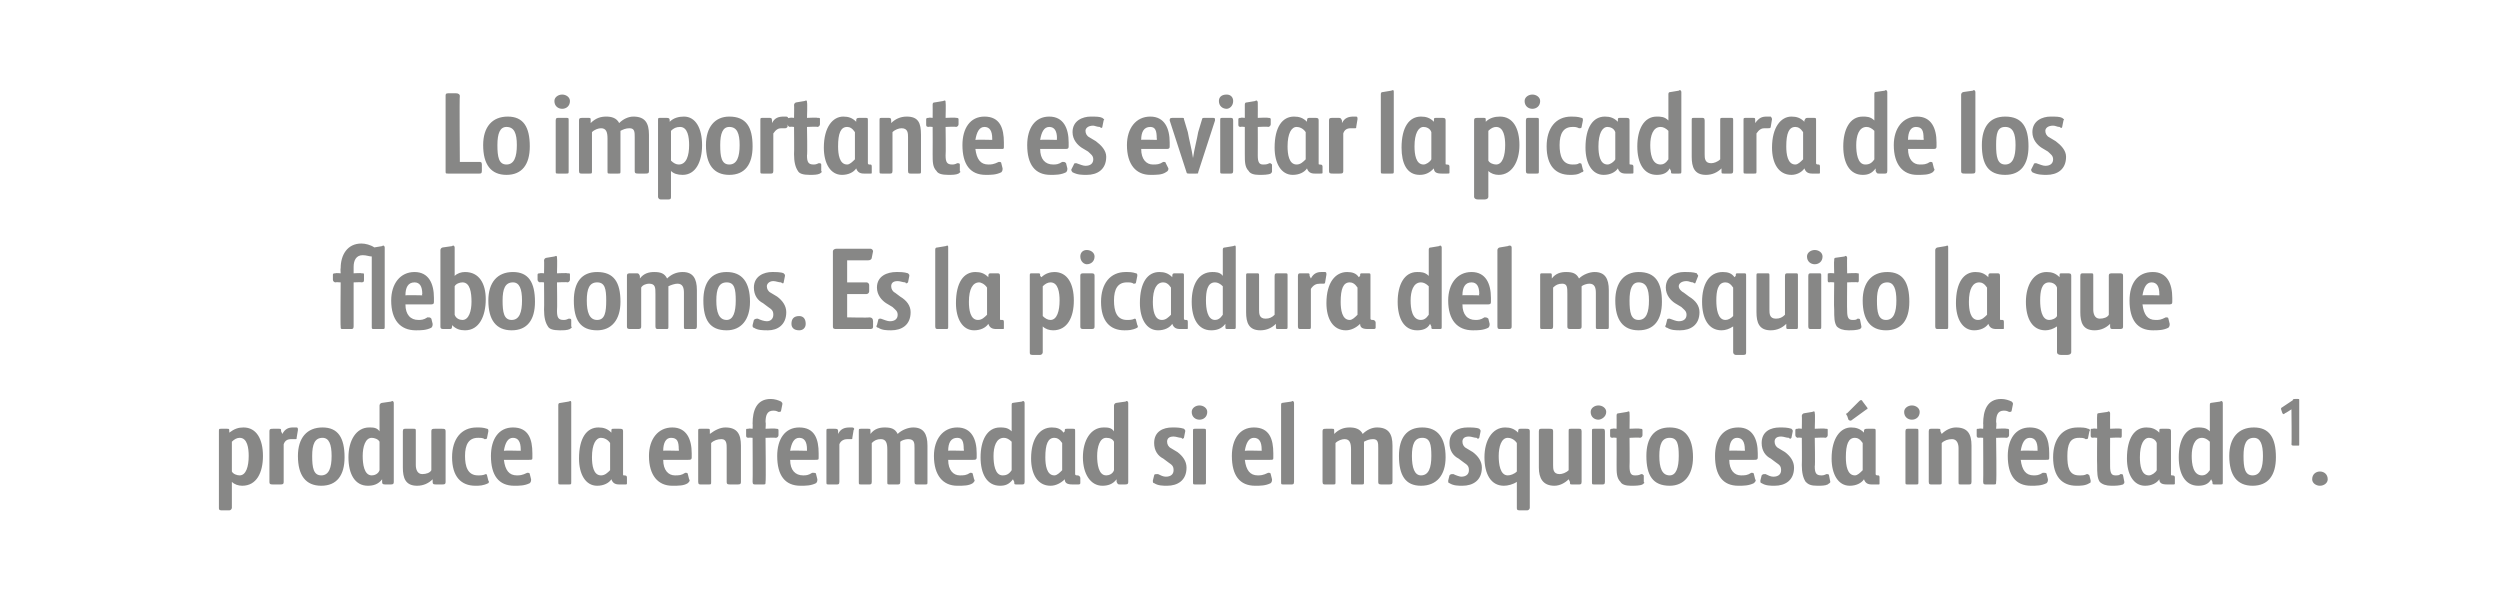
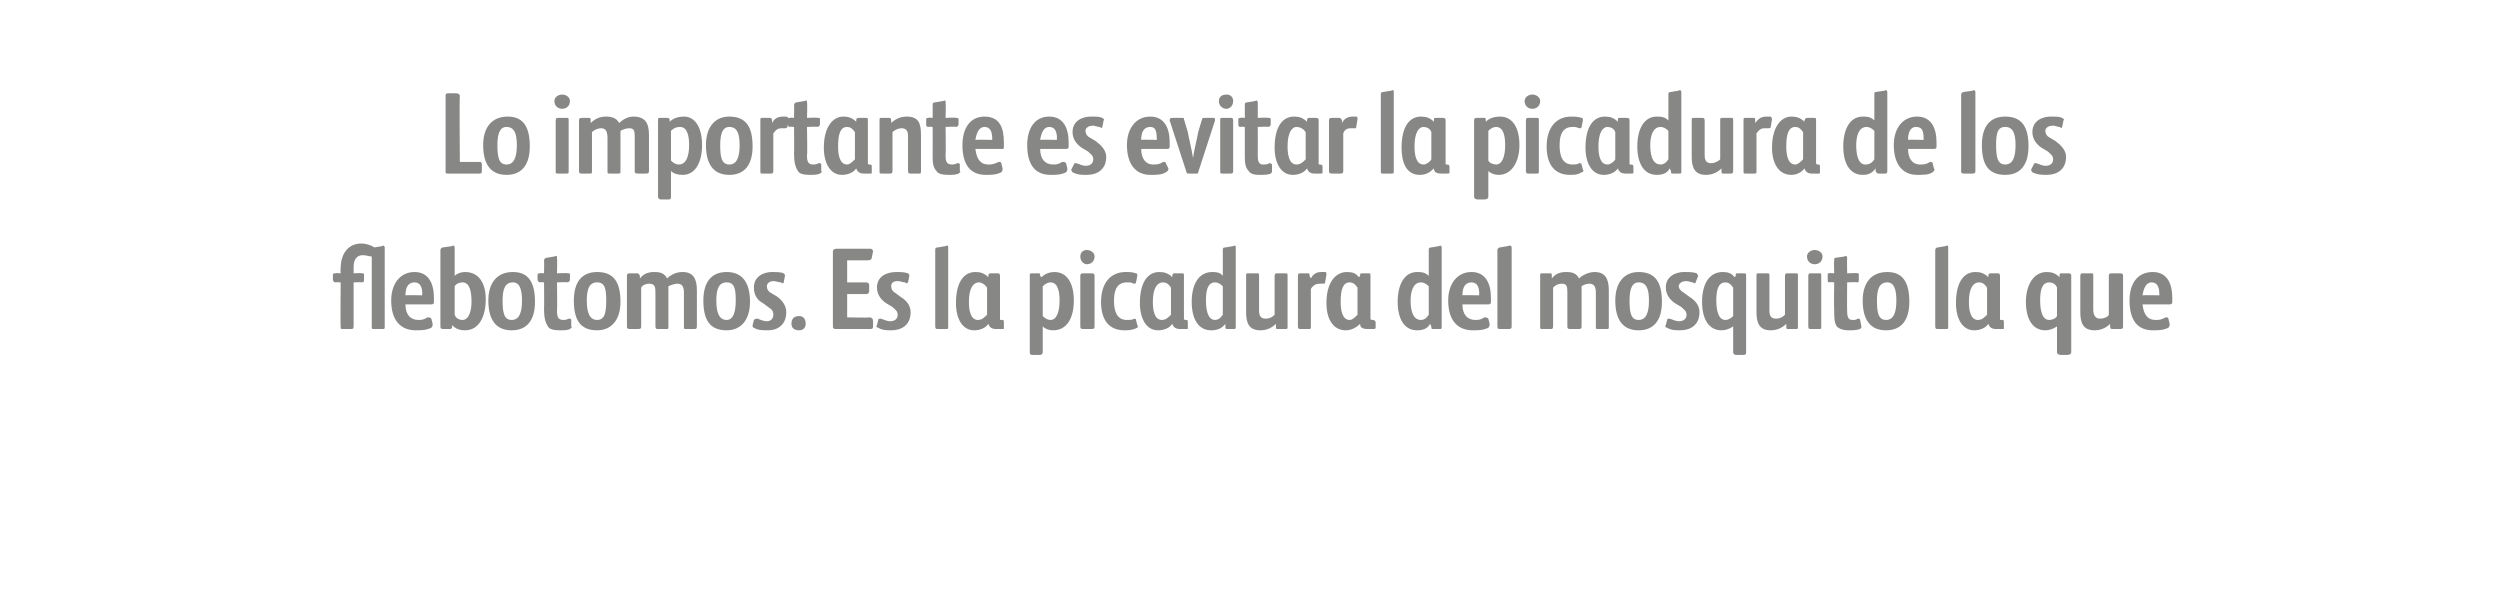
<svg xmlns="http://www.w3.org/2000/svg" version="1.1" width="193px" height="46.1px" viewBox="0 0 193 46.1">
  <desc>Lo importante es evitar la picadura de los flebotomos Es la picadura del mosquito la que produce la enfermedad si el</desc>
  <defs />
  <g id="Polygon10032">
-     <path d="M 17.9 39.2 C 17.9 39.3 17.8 39.4 17.7 39.4 C 17.7 39.4 17.1 39.4 17.1 39.4 C 16.9 39.4 16.9 39.3 16.9 39.2 C 16.9 39.2 16.9 33.3 16.9 33.3 C 16.9 33.1 16.9 33.1 17.1 33.1 C 17.1 33.1 17.5 33.1 17.5 33.1 C 17.7 33.1 17.7 33.1 17.7 33.3 C 17.7 33.3 17.7 33.4 17.7 33.4 C 18.1 33.1 18.4 33 18.8 33 C 19.8 33 20.3 33.9 20.3 35.2 C 20.3 36.5 19.8 37.5 18.7 37.5 C 18.4 37.5 18.1 37.4 17.9 37.2 C 17.9 37.2 17.9 39.2 17.9 39.2 Z M 17.9 36.4 C 18 36.6 18.3 36.7 18.5 36.7 C 19 36.7 19.2 36 19.2 35.2 C 19.2 34.6 19.1 33.8 18.5 33.8 C 18.3 33.8 18.1 33.9 17.9 34.1 C 17.9 34.1 17.9 36.4 17.9 36.4 Z M 21.9 37.2 C 21.9 37.4 21.8 37.4 21.6 37.4 C 21.6 37.4 21.1 37.4 21.1 37.4 C 20.9 37.4 20.8 37.4 20.8 37.2 C 20.8 37.2 20.8 33.3 20.8 33.3 C 20.8 33.1 20.9 33.1 21.1 33.1 C 21.1 33.1 21.5 33.1 21.5 33.1 C 21.7 33.1 21.7 33.1 21.7 33.3 C 21.7 33.3 21.8 33.5 21.8 33.5 C 22 33.1 22.3 33 22.6 33 C 22.7 33 22.8 33 22.9 33 C 23 33 23 33.1 23 33.2 C 23 33.2 22.9 33.8 22.9 33.8 C 22.9 33.9 22.9 33.9 22.8 33.9 C 22.7 33.9 22.6 33.9 22.5 33.9 C 22.2 33.9 22 34 21.9 34.3 C 21.9 34.3 21.9 37.2 21.9 37.2 Z M 24.8 36.7 C 25.4 36.7 25.6 36.1 25.6 35.2 C 25.6 34.3 25.4 33.8 24.9 33.8 C 24.3 33.8 24.1 34.3 24.1 35.2 C 24.1 36.1 24.2 36.7 24.8 36.7 Z M 24.9 33 C 26.1 33 26.6 33.8 26.6 35.3 C 26.6 36.7 26 37.5 24.8 37.5 C 23.6 37.5 23 36.7 23 35.2 C 23 33.8 23.7 33 24.9 33 Z M 29.3 31.3 C 29.3 31.2 29.4 31.1 29.5 31.1 C 29.5 31.1 30.2 31 30.2 31 C 30.3 30.9 30.4 31 30.4 31.1 C 30.4 31.1 30.4 37.2 30.4 37.2 C 30.4 37.4 30.3 37.4 30.1 37.4 C 30.1 37.4 29.8 37.4 29.8 37.4 C 29.6 37.4 29.5 37.4 29.5 37.2 C 29.5 37.2 29.5 37 29.5 37 C 29.2 37.4 28.8 37.5 28.4 37.5 C 27.4 37.5 26.9 36.6 26.9 35.3 C 26.9 34 27.5 33 28.5 33 C 28.8 33 29.1 33 29.3 33.3 C 29.3 33.3 29.3 31.3 29.3 31.3 Z M 29.3 34.1 C 29.2 33.9 28.9 33.8 28.7 33.8 C 28.2 33.8 28 34.5 28 35.2 C 28 35.8 28.1 36.7 28.7 36.7 C 28.9 36.7 29.2 36.6 29.3 36.3 C 29.3 36.3 29.3 34.1 29.3 34.1 Z M 33.3 33.3 C 33.3 33.1 33.4 33.1 33.6 33.1 C 33.6 33.1 34.1 33.1 34.1 33.1 C 34.3 33.1 34.4 33.1 34.4 33.3 C 34.4 33.3 34.4 37.2 34.4 37.2 C 34.4 37.4 34.3 37.4 34.1 37.4 C 34.1 37.4 33.7 37.4 33.7 37.4 C 33.5 37.4 33.4 37.4 33.4 37.2 C 33.4 37.2 33.4 37 33.4 37 C 33.1 37.3 32.7 37.5 32.2 37.5 C 31.3 37.5 31.1 36.9 31.1 36.1 C 31.1 36.1 31.1 33.3 31.1 33.3 C 31.1 33.1 31.2 33.1 31.3 33.1 C 31.3 33.1 31.9 33.1 31.9 33.1 C 32.1 33.1 32.1 33.1 32.1 33.3 C 32.1 33.3 32.1 35.9 32.1 35.9 C 32.1 36.2 32.2 36.6 32.6 36.6 C 32.9 36.6 33.2 36.5 33.3 36.3 C 33.3 36.3 33.3 33.3 33.3 33.3 Z M 36.9 36.7 C 37.1 36.7 37.3 36.7 37.5 36.6 C 37.5 36.6 37.6 36.6 37.6 36.7 C 37.6 36.7 37.7 37.1 37.7 37.1 C 37.8 37.2 37.7 37.3 37.7 37.3 C 37.3 37.5 37 37.5 36.7 37.5 C 35.6 37.5 34.9 36.8 34.9 35.3 C 34.9 33.9 35.6 33 36.8 33 C 37.1 33 37.3 33 37.6 33.1 C 37.7 33.1 37.7 33.2 37.7 33.3 C 37.7 33.3 37.6 33.8 37.6 33.8 C 37.6 33.9 37.5 33.9 37.4 33.9 C 37.3 33.8 37.1 33.8 36.9 33.8 C 36.2 33.8 35.9 34.3 35.9 35.2 C 35.9 36 36.1 36.7 36.9 36.7 Z M 39.9 36.7 C 40.1 36.7 40.3 36.7 40.7 36.5 C 40.8 36.5 40.9 36.5 40.9 36.6 C 40.9 36.6 41 37 41 37 C 41 37.1 41 37.2 40.9 37.3 C 40.5 37.5 40.1 37.5 39.7 37.5 C 38.5 37.5 37.9 36.7 37.9 35.2 C 37.9 33.9 38.5 33 39.6 33 C 40.8 33 41.1 33.9 41.1 35 C 41.1 35 41.1 35.3 41.1 35.3 C 41.1 35.5 41.1 35.5 40.8 35.5 C 40.8 35.5 38.9 35.5 38.9 35.5 C 39 36.3 39.3 36.7 39.9 36.7 Z M 40.2 34.8 C 40.2 34.8 40.2 34.68 40.2 34.7 C 40.2 34.1 40 33.8 39.6 33.8 C 39.2 33.8 39 34.2 38.9 34.8 C 38.93 34.77 40.2 34.8 40.2 34.8 Z M 43.1 31.3 C 43.1 31.2 43.1 31.1 43.3 31.1 C 43.3 31.1 43.9 31 43.9 31 C 44.1 30.9 44.1 31 44.1 31.1 C 44.1 31.1 44.1 37.2 44.1 37.2 C 44.1 37.4 44.1 37.4 43.9 37.4 C 43.9 37.4 43.3 37.4 43.3 37.4 C 43.1 37.4 43.1 37.4 43.1 37.2 C 43.1 37.2 43.1 31.3 43.1 31.3 Z M 47.1 34.2 C 46.9 33.9 46.6 33.8 46.4 33.8 C 46 33.8 45.7 34.3 45.7 35.3 C 45.7 35.9 45.8 36.7 46.4 36.7 C 46.7 36.7 46.9 36.5 47.1 36.3 C 47.1 36.3 47.1 34.2 47.1 34.2 Z M 47.2 37 C 47 37.3 46.6 37.5 46.1 37.5 C 45.2 37.5 44.7 36.6 44.7 35.4 C 44.7 33.8 45.3 33 46.2 33 C 46.6 33 46.9 33.1 47.2 33.4 C 47.2 33.4 47.2 33.3 47.2 33.3 C 47.2 33.1 47.2 33.1 47.4 33.1 C 47.4 33.1 47.8 33.1 47.8 33.1 C 48 33.1 48.1 33.1 48.1 33.3 C 48.1 33.3 48.1 36.6 48.1 36.6 C 48.1 36.7 48.1 36.7 48.2 36.7 C 48.2 36.7 48.2 36.7 48.2 36.7 C 48.4 36.7 48.4 36.8 48.4 36.9 C 48.4 36.9 48.4 37.3 48.4 37.3 C 48.4 37.4 48.4 37.4 48.2 37.4 C 48.2 37.4 47.8 37.4 47.8 37.4 C 47.5 37.4 47.3 37.3 47.2 37 C 47.2 37 47.2 37 47.2 37 Z M 52.1 36.7 C 52.4 36.7 52.6 36.7 52.9 36.5 C 53 36.5 53.1 36.5 53.1 36.6 C 53.1 36.6 53.2 37 53.2 37 C 53.3 37.1 53.2 37.2 53.1 37.3 C 52.8 37.5 52.4 37.5 51.9 37.5 C 50.8 37.5 50.1 36.7 50.1 35.2 C 50.1 33.9 50.8 33 51.9 33 C 53 33 53.4 33.9 53.4 35 C 53.4 35 53.4 35.3 53.4 35.3 C 53.4 35.5 53.3 35.5 53.1 35.5 C 53.1 35.5 51.2 35.5 51.2 35.5 C 51.2 36.3 51.6 36.7 52.1 36.7 Z M 52.4 34.8 C 52.4 34.8 52.43 34.68 52.4 34.7 C 52.4 34.1 52.3 33.8 51.8 33.8 C 51.4 33.8 51.2 34.2 51.2 34.8 C 51.17 34.77 52.4 34.8 52.4 34.8 Z M 54.9 37.2 C 54.9 37.4 54.9 37.4 54.7 37.4 C 54.7 37.4 54.1 37.4 54.1 37.4 C 54 37.4 53.9 37.4 53.9 37.2 C 53.9 37.2 53.9 33.3 53.9 33.3 C 53.9 33.1 53.9 33.1 54.1 33.1 C 54.1 33.1 54.6 33.1 54.6 33.1 C 54.8 33.1 54.8 33.1 54.8 33.3 C 54.8 33.3 54.8 33.5 54.8 33.5 C 55.2 33.2 55.6 33 56 33 C 56.9 33 57.2 33.5 57.2 34.4 C 57.2 34.4 57.2 37.2 57.2 37.2 C 57.2 37.4 57.1 37.4 56.9 37.4 C 56.9 37.4 56.4 37.4 56.4 37.4 C 56.2 37.4 56.1 37.4 56.1 37.2 C 56.1 37.2 56.1 34.6 56.1 34.6 C 56.1 34.3 56.1 33.9 55.7 33.9 C 55.4 33.9 55.1 34 54.9 34.2 C 54.9 34.2 54.9 37.2 54.9 37.2 Z M 59.9 33.1 C 60 33.1 60.1 33.1 60.1 33.2 C 60.1 33.2 60.1 33.6 60.1 33.6 C 60.1 33.7 60 33.8 59.9 33.8 C 59.88 33.77 59.1 33.8 59.1 33.8 C 59.1 33.8 59.14 37.21 59.1 37.2 C 59.1 37.4 59.1 37.4 58.9 37.4 C 58.9 37.4 58.3 37.4 58.3 37.4 C 58.2 37.4 58.1 37.4 58.1 37.2 C 58.12 37.21 58.1 33.8 58.1 33.8 C 58.1 33.8 57.76 33.77 57.8 33.8 C 57.6 33.8 57.6 33.7 57.6 33.6 C 57.6 33.6 57.6 33.2 57.6 33.2 C 57.6 33.1 57.6 33.1 57.8 33.1 C 57.76 33.06 58.1 33.1 58.1 33.1 C 58.1 33.1 58.12 32.74 58.1 32.7 C 58.1 31.7 58.4 30.8 59.5 30.8 C 59.8 30.8 60.1 30.9 60.3 31 C 60.4 31.1 60.4 31.1 60.4 31.2 C 60.4 31.2 60.3 31.7 60.3 31.7 C 60.3 31.8 60.2 31.8 60.1 31.8 C 59.9 31.7 59.8 31.7 59.7 31.7 C 59.2 31.7 59.1 32.1 59.1 32.6 C 59.14 32.6 59.1 33.1 59.1 33.1 C 59.1 33.1 59.88 33.06 59.9 33.1 Z M 62 36.7 C 62.2 36.7 62.4 36.7 62.7 36.5 C 62.9 36.5 63 36.5 63 36.6 C 63 36.6 63.1 37 63.1 37 C 63.1 37.1 63.1 37.2 63 37.3 C 62.6 37.5 62.2 37.5 61.8 37.5 C 60.6 37.5 60 36.7 60 35.2 C 60 33.9 60.6 33 61.7 33 C 62.9 33 63.2 33.9 63.2 35 C 63.2 35 63.2 35.3 63.2 35.3 C 63.2 35.5 63.2 35.5 62.9 35.5 C 62.9 35.5 61 35.5 61 35.5 C 61 36.3 61.4 36.7 62 36.7 Z M 62.3 34.8 C 62.3 34.8 62.29 34.68 62.3 34.7 C 62.3 34.1 62.1 33.8 61.7 33.8 C 61.3 33.8 61.1 34.2 61 34.8 C 61.02 34.77 62.3 34.8 62.3 34.8 Z M 64.8 37.2 C 64.8 37.4 64.7 37.4 64.6 37.4 C 64.6 37.4 64 37.4 64 37.4 C 63.8 37.4 63.8 37.4 63.8 37.2 C 63.8 37.2 63.8 33.3 63.8 33.3 C 63.8 33.1 63.8 33.1 64 33.1 C 64 33.1 64.4 33.1 64.4 33.1 C 64.6 33.1 64.7 33.1 64.7 33.3 C 64.7 33.3 64.7 33.5 64.7 33.5 C 64.9 33.1 65.2 33 65.6 33 C 65.7 33 65.8 33 65.8 33 C 65.9 33 66 33.1 65.9 33.2 C 65.9 33.2 65.8 33.8 65.8 33.8 C 65.8 33.9 65.8 33.9 65.7 33.9 C 65.6 33.9 65.5 33.9 65.4 33.9 C 65.2 33.9 64.9 34 64.8 34.3 C 64.8 34.3 64.8 37.2 64.8 37.2 Z M 67.3 37.2 C 67.3 37.4 67.2 37.4 67.1 37.4 C 67.1 37.4 66.5 37.4 66.5 37.4 C 66.3 37.4 66.3 37.4 66.3 37.2 C 66.3 37.2 66.3 33.3 66.3 33.3 C 66.3 33.1 66.3 33.1 66.5 33.1 C 66.5 33.1 67 33.1 67 33.1 C 67.2 33.1 67.2 33.1 67.2 33.3 C 67.2 33.3 67.2 33.5 67.2 33.5 C 67.5 33.1 67.9 33 68.3 33 C 68.8 33 69.1 33.1 69.3 33.5 C 69.6 33.2 70.1 33 70.5 33 C 71.3 33 71.6 33.5 71.6 34.4 C 71.6 34.4 71.6 37.2 71.6 37.2 C 71.6 37.4 71.6 37.4 71.4 37.4 C 71.4 37.4 70.8 37.4 70.8 37.4 C 70.7 37.4 70.6 37.4 70.6 37.2 C 70.6 37.2 70.6 34.6 70.6 34.6 C 70.6 34.2 70.6 33.9 70.1 33.9 C 69.9 33.9 69.6 34 69.5 34.1 C 69.5 34.3 69.5 34.5 69.5 34.6 C 69.5 34.6 69.5 37.2 69.5 37.2 C 69.5 37.4 69.4 37.4 69.3 37.4 C 69.3 37.4 68.7 37.4 68.7 37.4 C 68.5 37.4 68.5 37.4 68.5 37.2 C 68.5 37.2 68.5 34.7 68.5 34.7 C 68.5 34.2 68.4 33.9 68 33.9 C 67.7 33.9 67.5 34 67.3 34.2 C 67.3 34.2 67.3 37.2 67.3 37.2 Z M 74.1 36.7 C 74.4 36.7 74.6 36.7 74.9 36.5 C 75 36.5 75.1 36.5 75.1 36.6 C 75.1 36.6 75.2 37 75.2 37 C 75.3 37.1 75.2 37.2 75.1 37.3 C 74.8 37.5 74.4 37.5 73.9 37.5 C 72.8 37.5 72.1 36.7 72.1 35.2 C 72.1 33.9 72.8 33 73.9 33 C 75 33 75.4 33.9 75.4 35 C 75.4 35 75.4 35.3 75.4 35.3 C 75.4 35.5 75.3 35.5 75.1 35.5 C 75.1 35.5 73.2 35.5 73.2 35.5 C 73.2 36.3 73.6 36.7 74.1 36.7 Z M 74.4 34.8 C 74.4 34.8 74.44 34.68 74.4 34.7 C 74.4 34.1 74.3 33.8 73.9 33.8 C 73.4 33.8 73.2 34.2 73.2 34.8 C 73.17 34.77 74.4 34.8 74.4 34.8 Z M 78.1 31.3 C 78.1 31.2 78.1 31.1 78.2 31.1 C 78.2 31.1 78.9 31 78.9 31 C 79 30.9 79.1 31 79.1 31.1 C 79.1 31.1 79.1 37.2 79.1 37.2 C 79.1 37.4 79 37.4 78.9 37.4 C 78.9 37.4 78.5 37.4 78.5 37.4 C 78.3 37.4 78.3 37.4 78.3 37.2 C 78.3 37.2 78.2 37 78.2 37 C 77.9 37.4 77.6 37.5 77.2 37.5 C 76.2 37.5 75.7 36.6 75.7 35.3 C 75.7 34 76.2 33 77.2 33 C 77.5 33 77.8 33 78.1 33.3 C 78.1 33.3 78.1 31.3 78.1 31.3 Z M 78.1 34.1 C 77.9 33.9 77.7 33.8 77.5 33.8 C 76.9 33.8 76.7 34.5 76.7 35.2 C 76.7 35.8 76.8 36.7 77.4 36.7 C 77.7 36.7 77.9 36.6 78.1 36.3 C 78.1 36.3 78.1 34.1 78.1 34.1 Z M 82 34.2 C 81.8 33.9 81.6 33.8 81.4 33.8 C 80.9 33.8 80.7 34.3 80.7 35.3 C 80.7 35.9 80.8 36.7 81.4 36.7 C 81.6 36.7 81.8 36.5 82 36.3 C 82 36.3 82 34.2 82 34.2 Z M 82.2 37 C 81.9 37.3 81.5 37.5 81.1 37.5 C 80.1 37.5 79.6 36.6 79.6 35.4 C 79.6 33.8 80.3 33 81.2 33 C 81.6 33 81.9 33.1 82.1 33.4 C 82.1 33.4 82.2 33.3 82.2 33.3 C 82.2 33.1 82.2 33.1 82.4 33.1 C 82.4 33.1 82.8 33.1 82.8 33.1 C 83 33.1 83 33.1 83 33.3 C 83 33.3 83 36.6 83 36.6 C 83 36.7 83.1 36.7 83.2 36.7 C 83.2 36.7 83.2 36.7 83.2 36.7 C 83.3 36.7 83.4 36.8 83.4 36.9 C 83.4 36.9 83.4 37.3 83.4 37.3 C 83.4 37.4 83.3 37.4 83.2 37.4 C 83.2 37.4 82.8 37.4 82.8 37.4 C 82.4 37.4 82.2 37.3 82.2 37 C 82.2 37 82.2 37 82.2 37 Z M 86 31.3 C 86 31.2 86.1 31.1 86.2 31.1 C 86.2 31.1 86.9 31 86.9 31 C 87 30.9 87.1 31 87.1 31.1 C 87.1 31.1 87.1 37.2 87.1 37.2 C 87.1 37.4 87 37.4 86.8 37.4 C 86.8 37.4 86.5 37.4 86.5 37.4 C 86.3 37.4 86.3 37.4 86.2 37.2 C 86.2 37.2 86.2 37 86.2 37 C 85.9 37.4 85.5 37.5 85.1 37.5 C 84.2 37.5 83.6 36.6 83.6 35.3 C 83.6 34 84.2 33 85.2 33 C 85.5 33 85.8 33 86 33.3 C 86 33.3 86 31.3 86 31.3 Z M 86 34.1 C 85.9 33.9 85.7 33.8 85.4 33.8 C 84.9 33.8 84.7 34.5 84.7 35.2 C 84.7 35.8 84.8 36.7 85.4 36.7 C 85.6 36.7 85.9 36.6 86 36.3 C 86 36.3 86 34.1 86 34.1 Z M 89.8 35.4 C 89.4 35.2 89.1 34.8 89.1 34.2 C 89.1 33.3 89.8 33 90.5 33 C 90.8 33 91.1 33 91.4 33.1 C 91.5 33.2 91.5 33.2 91.5 33.3 C 91.5 33.3 91.4 33.8 91.4 33.8 C 91.3 33.9 91.3 33.9 91.2 33.8 C 91 33.8 90.8 33.7 90.6 33.7 C 90.2 33.7 90.1 33.9 90.1 34.1 C 90.1 34.3 90.2 34.5 90.4 34.6 C 90.4 34.6 90.9 34.9 90.9 34.9 C 91.3 35.2 91.6 35.6 91.6 36.1 C 91.6 37.1 90.9 37.5 90.1 37.5 C 89.8 37.5 89.4 37.5 89.1 37.3 C 89 37.3 89 37.2 89 37.1 C 89 37.1 89.1 36.7 89.1 36.7 C 89.1 36.6 89.2 36.6 89.4 36.6 C 89.6 36.7 89.8 36.8 90 36.8 C 90.4 36.8 90.6 36.6 90.6 36.3 C 90.6 36 90.5 35.9 90.2 35.7 C 90.2 35.7 89.8 35.4 89.8 35.4 Z M 92.6 32.4 C 92.3 32.4 92 32.2 92 31.8 C 92 31.5 92.3 31.3 92.6 31.3 C 92.9 31.3 93.2 31.5 93.2 31.8 C 93.2 32.2 92.9 32.4 92.6 32.4 Z M 92.1 33.3 C 92.1 33.1 92.1 33.1 92.3 33.1 C 92.3 33.1 92.9 33.1 92.9 33.1 C 93.1 33.1 93.1 33.1 93.1 33.3 C 93.1 33.3 93.1 37.2 93.1 37.2 C 93.1 37.4 93.1 37.4 92.9 37.4 C 92.9 37.4 92.3 37.4 92.3 37.4 C 92.1 37.4 92.1 37.4 92.1 37.2 C 92.1 37.2 92.1 33.3 92.1 33.3 Z M 97.1 36.7 C 97.3 36.7 97.5 36.7 97.9 36.5 C 98 36.5 98.1 36.5 98.1 36.6 C 98.1 36.6 98.2 37 98.2 37 C 98.2 37.1 98.2 37.2 98.1 37.3 C 97.7 37.5 97.3 37.5 96.9 37.5 C 95.7 37.5 95.1 36.7 95.1 35.2 C 95.1 33.9 95.7 33 96.8 33 C 98 33 98.3 33.9 98.3 35 C 98.3 35 98.3 35.3 98.3 35.3 C 98.3 35.5 98.3 35.5 98 35.5 C 98 35.5 96.1 35.5 96.1 35.5 C 96.2 36.3 96.5 36.7 97.1 36.7 Z M 97.4 34.8 C 97.4 34.8 97.4 34.68 97.4 34.7 C 97.4 34.1 97.2 33.8 96.8 33.8 C 96.4 33.8 96.2 34.2 96.1 34.8 C 96.13 34.77 97.4 34.8 97.4 34.8 Z M 98.9 31.3 C 98.9 31.2 98.9 31.1 99 31.1 C 99 31.1 99.7 31 99.7 31 C 99.8 30.9 99.9 31 99.9 31.1 C 99.9 31.1 99.9 37.2 99.9 37.2 C 99.9 37.4 99.8 37.4 99.7 37.4 C 99.7 37.4 99.1 37.4 99.1 37.4 C 98.9 37.4 98.9 37.4 98.9 37.2 C 98.9 37.2 98.9 31.3 98.9 31.3 Z M 103.1 37.2 C 103.1 37.4 103.1 37.4 102.9 37.4 C 102.9 37.4 102.3 37.4 102.3 37.4 C 102.2 37.4 102.1 37.4 102.1 37.2 C 102.1 37.2 102.1 33.3 102.1 33.3 C 102.1 33.1 102.2 33.1 102.4 33.1 C 102.4 33.1 102.8 33.1 102.8 33.1 C 103 33.1 103 33.1 103 33.3 C 103 33.3 103 33.5 103 33.5 C 103.4 33.1 103.8 33 104.2 33 C 104.6 33 105 33.1 105.2 33.5 C 105.5 33.2 105.9 33 106.3 33 C 107.2 33 107.5 33.5 107.5 34.4 C 107.5 34.4 107.5 37.2 107.5 37.2 C 107.5 37.4 107.4 37.4 107.2 37.4 C 107.2 37.4 106.7 37.4 106.7 37.4 C 106.5 37.4 106.4 37.4 106.4 37.2 C 106.4 37.2 106.4 34.6 106.4 34.6 C 106.4 34.2 106.4 33.9 106 33.9 C 105.7 33.9 105.5 34 105.3 34.1 C 105.3 34.3 105.3 34.5 105.3 34.6 C 105.3 34.6 105.3 37.2 105.3 37.2 C 105.3 37.4 105.3 37.4 105.1 37.4 C 105.1 37.4 104.5 37.4 104.5 37.4 C 104.3 37.4 104.3 37.4 104.3 37.2 C 104.3 37.2 104.3 34.7 104.3 34.7 C 104.3 34.2 104.2 33.9 103.8 33.9 C 103.6 33.9 103.3 34 103.1 34.2 C 103.1 34.2 103.1 37.2 103.1 37.2 Z M 109.7 36.7 C 110.3 36.7 110.5 36.1 110.5 35.2 C 110.5 34.3 110.4 33.8 109.8 33.8 C 109.2 33.8 109 34.3 109 35.2 C 109 36.1 109.2 36.7 109.7 36.7 Z M 109.8 33 C 111 33 111.6 33.8 111.6 35.3 C 111.6 36.7 110.9 37.5 109.7 37.5 C 108.5 37.5 108 36.7 108 35.2 C 108 33.8 108.6 33 109.8 33 Z M 112.6 35.4 C 112.2 35.2 111.9 34.8 111.9 34.2 C 111.9 33.3 112.6 33 113.3 33 C 113.6 33 114 33 114.2 33.1 C 114.3 33.2 114.3 33.2 114.3 33.3 C 114.3 33.3 114.2 33.8 114.2 33.8 C 114.1 33.9 114.1 33.9 114 33.8 C 113.8 33.8 113.6 33.7 113.4 33.7 C 113 33.7 112.9 33.9 112.9 34.1 C 112.9 34.3 113 34.5 113.2 34.6 C 113.2 34.6 113.7 34.9 113.7 34.9 C 114.1 35.2 114.4 35.6 114.4 36.1 C 114.4 37.1 113.7 37.5 112.9 37.5 C 112.6 37.5 112.2 37.5 111.9 37.3 C 111.8 37.3 111.8 37.2 111.8 37.1 C 111.8 37.1 111.9 36.7 111.9 36.7 C 112 36.6 112 36.6 112.2 36.6 C 112.4 36.7 112.7 36.8 112.8 36.8 C 113.2 36.8 113.4 36.6 113.4 36.3 C 113.4 36 113.3 35.9 113 35.7 C 113 35.7 112.6 35.4 112.6 35.4 Z M 117.2 33.3 C 117.2 33.1 117.3 33.1 117.4 33.1 C 117.4 33.1 117.8 33.1 117.8 33.1 C 118 33.1 118.1 33.1 118.1 33.3 C 118.1 33.3 118.1 39.2 118.1 39.2 C 118.1 39.3 118 39.4 117.9 39.4 C 117.9 39.4 117.3 39.4 117.3 39.4 C 117.1 39.4 117.1 39.3 117.1 39.2 C 117.1 39.2 117.1 37.2 117.1 37.2 C 116.8 37.4 116.4 37.5 116.1 37.5 C 115.1 37.5 114.6 36.6 114.6 35.3 C 114.6 34 115.2 33 116.2 33 C 116.6 33 116.9 33.1 117.2 33.4 C 117.2 33.4 117.2 33.3 117.2 33.3 Z M 117.1 34.2 C 116.9 33.9 116.6 33.8 116.4 33.8 C 115.9 33.8 115.7 34.5 115.7 35.2 C 115.7 35.8 115.8 36.7 116.4 36.7 C 116.6 36.7 116.9 36.6 117.1 36.4 C 117.1 36.4 117.1 34.2 117.1 34.2 Z M 121.1 33.3 C 121.1 33.1 121.1 33.1 121.3 33.1 C 121.3 33.1 121.9 33.1 121.9 33.1 C 122 33.1 122.1 33.1 122.1 33.3 C 122.1 33.3 122.1 37.2 122.1 37.2 C 122.1 37.4 122 37.4 121.9 37.4 C 121.9 37.4 121.4 37.4 121.4 37.4 C 121.2 37.4 121.2 37.4 121.2 37.2 C 121.2 37.2 121.1 37 121.1 37 C 120.8 37.3 120.4 37.5 120 37.5 C 119.1 37.5 118.8 36.9 118.8 36.1 C 118.8 36.1 118.8 33.3 118.8 33.3 C 118.8 33.1 118.9 33.1 119 33.1 C 119 33.1 119.6 33.1 119.6 33.1 C 119.8 33.1 119.9 33.1 119.9 33.3 C 119.9 33.3 119.9 35.9 119.9 35.9 C 119.9 36.2 119.9 36.6 120.4 36.6 C 120.6 36.6 120.9 36.5 121.1 36.3 C 121.1 36.3 121.1 33.3 121.1 33.3 Z M 123.4 32.4 C 123.1 32.4 122.8 32.2 122.8 31.8 C 122.8 31.5 123.1 31.3 123.4 31.3 C 123.7 31.3 124 31.5 124 31.8 C 124 32.2 123.6 32.4 123.4 32.4 Z M 122.9 33.3 C 122.9 33.1 122.9 33.1 123.1 33.1 C 123.1 33.1 123.7 33.1 123.7 33.1 C 123.8 33.1 123.9 33.1 123.9 33.3 C 123.9 33.3 123.9 37.2 123.9 37.2 C 123.9 37.4 123.8 37.4 123.7 37.4 C 123.7 37.4 123.1 37.4 123.1 37.4 C 122.9 37.4 122.9 37.4 122.9 37.2 C 122.9 37.2 122.9 33.3 122.9 33.3 Z M 125.8 36 C 125.8 36.5 125.9 36.7 126.2 36.7 C 126.4 36.7 126.5 36.7 126.7 36.6 C 126.8 36.6 126.8 36.6 126.9 36.7 C 126.9 36.7 126.9 37.2 126.9 37.2 C 127 37.3 126.9 37.3 126.8 37.4 C 126.6 37.5 126.2 37.5 125.9 37.5 C 125.5 37.5 125.2 37.4 125.1 37.2 C 124.8 36.9 124.8 36.5 124.8 35.9 C 124.81 35.89 124.8 33.8 124.8 33.8 C 124.8 33.8 124.48 33.76 124.5 33.8 C 124.3 33.8 124.3 33.7 124.3 33.6 C 124.3 33.6 124.3 33.2 124.3 33.2 C 124.3 33.1 124.4 33.1 124.5 33.1 C 124.48 33.06 124.8 33.1 124.8 33.1 C 124.8 33.1 124.81 32.1 124.8 32.1 C 124.8 32 124.8 31.9 125 31.9 C 125 31.9 125.6 31.8 125.6 31.8 C 125.8 31.7 125.8 31.8 125.8 31.9 C 125.82 31.94 125.8 33.1 125.8 33.1 C 125.8 33.1 126.61 33.06 126.6 33.1 C 126.7 33.1 126.8 33.1 126.8 33.2 C 126.8 33.2 126.8 33.6 126.8 33.6 C 126.8 33.7 126.7 33.8 126.6 33.8 C 126.61 33.76 125.8 33.8 125.8 33.8 C 125.8 33.8 125.82 35.98 125.8 36 Z M 128.9 36.7 C 129.4 36.7 129.6 36.1 129.6 35.2 C 129.6 34.3 129.5 33.8 128.9 33.8 C 128.3 33.8 128.1 34.3 128.1 35.2 C 128.1 36.1 128.3 36.7 128.9 36.7 Z M 128.9 33 C 130.1 33 130.7 33.8 130.7 35.3 C 130.7 36.7 130 37.5 128.9 37.5 C 127.6 37.5 127.1 36.7 127.1 35.2 C 127.1 33.8 127.7 33 128.9 33 Z M 134.4 36.7 C 134.7 36.7 134.9 36.7 135.2 36.5 C 135.3 36.5 135.4 36.5 135.4 36.6 C 135.4 36.6 135.5 37 135.5 37 C 135.6 37.1 135.5 37.2 135.4 37.3 C 135 37.5 134.6 37.5 134.2 37.5 C 133 37.5 132.4 36.7 132.4 35.2 C 132.4 33.9 133 33 134.2 33 C 135.3 33 135.7 33.9 135.7 35 C 135.7 35 135.7 35.3 135.7 35.3 C 135.7 35.5 135.6 35.5 135.4 35.5 C 135.4 35.5 133.5 35.5 133.5 35.5 C 133.5 36.3 133.9 36.7 134.4 36.7 Z M 134.7 34.8 C 134.7 34.8 134.72 34.68 134.7 34.7 C 134.7 34.1 134.5 33.8 134.1 33.8 C 133.7 33.8 133.5 34.2 133.5 34.8 C 133.46 34.77 134.7 34.8 134.7 34.8 Z M 136.7 35.4 C 136.3 35.2 136 34.8 136 34.2 C 136 33.3 136.7 33 137.4 33 C 137.7 33 138 33 138.3 33.1 C 138.4 33.2 138.4 33.2 138.4 33.3 C 138.4 33.3 138.3 33.8 138.3 33.8 C 138.2 33.9 138.2 33.9 138.1 33.8 C 137.9 33.8 137.7 33.7 137.5 33.7 C 137.1 33.7 137 33.9 137 34.1 C 137 34.3 137.1 34.5 137.3 34.6 C 137.3 34.6 137.8 34.9 137.8 34.9 C 138.2 35.2 138.5 35.6 138.5 36.1 C 138.5 37.1 137.8 37.5 137 37.5 C 136.7 37.5 136.3 37.5 136 37.3 C 135.9 37.3 135.9 37.2 135.9 37.1 C 135.9 37.1 136 36.7 136 36.7 C 136.1 36.6 136.1 36.6 136.3 36.6 C 136.5 36.7 136.7 36.8 136.9 36.8 C 137.3 36.8 137.5 36.6 137.5 36.3 C 137.5 36 137.4 35.9 137.1 35.7 C 137.1 35.7 136.7 35.4 136.7 35.4 Z M 140.1 36 C 140.1 36.5 140.2 36.7 140.6 36.7 C 140.7 36.7 140.8 36.7 141 36.6 C 141.1 36.6 141.2 36.6 141.2 36.7 C 141.2 36.7 141.3 37.2 141.3 37.2 C 141.3 37.3 141.2 37.3 141.1 37.4 C 140.9 37.5 140.6 37.5 140.3 37.5 C 139.8 37.5 139.6 37.4 139.4 37.2 C 139.2 36.9 139.1 36.5 139.1 35.9 C 139.12 35.89 139.1 33.8 139.1 33.8 C 139.1 33.8 138.79 33.76 138.8 33.8 C 138.7 33.8 138.6 33.7 138.6 33.6 C 138.6 33.6 138.6 33.2 138.6 33.2 C 138.6 33.1 138.7 33.1 138.8 33.1 C 138.79 33.06 139.1 33.1 139.1 33.1 C 139.1 33.1 139.12 32.1 139.1 32.1 C 139.1 32 139.2 31.9 139.3 31.9 C 139.3 31.9 139.9 31.8 139.9 31.8 C 140.1 31.7 140.1 31.8 140.1 31.9 C 140.14 31.94 140.1 33.1 140.1 33.1 C 140.1 33.1 140.92 33.06 140.9 33.1 C 141.1 33.1 141.1 33.1 141.1 33.2 C 141.1 33.2 141.1 33.6 141.1 33.6 C 141.1 33.7 141 33.8 140.9 33.8 C 140.92 33.76 140.1 33.8 140.1 33.8 C 140.1 33.8 140.14 35.98 140.1 36 Z M 143.8 34.2 C 143.6 33.9 143.4 33.8 143.2 33.8 C 142.7 33.8 142.5 34.3 142.5 35.3 C 142.5 35.9 142.6 36.7 143.2 36.7 C 143.4 36.7 143.6 36.5 143.8 36.3 C 143.8 36.3 143.8 34.2 143.8 34.2 Z M 143.9 37 C 143.7 37.3 143.3 37.5 142.8 37.5 C 141.9 37.5 141.4 36.6 141.4 35.4 C 141.4 33.8 142.1 33 142.9 33 C 143.3 33 143.6 33.1 143.9 33.4 C 143.9 33.4 143.9 33.3 143.9 33.3 C 143.9 33.1 144 33.1 144.2 33.1 C 144.2 33.1 144.6 33.1 144.6 33.1 C 144.8 33.1 144.8 33.1 144.8 33.3 C 144.8 33.3 144.8 36.6 144.8 36.6 C 144.8 36.7 144.9 36.7 145 36.7 C 145 36.7 145 36.7 145 36.7 C 145.1 36.7 145.1 36.8 145.1 36.9 C 145.1 36.9 145.1 37.3 145.1 37.3 C 145.1 37.4 145.1 37.4 145 37.4 C 145 37.4 144.5 37.4 144.5 37.4 C 144.2 37.4 144 37.3 143.9 37 C 143.9 37 143.9 37 143.9 37 Z M 144.1 31.6 C 144.1 31.6 143 32.4 143 32.4 C 142.9 32.5 142.8 32.5 142.7 32.4 C 142.7 32.4 142.6 32.1 142.6 32.1 C 142.5 32 142.5 31.9 142.6 31.9 C 142.6 31.9 143.5 31 143.5 31 C 143.6 30.9 143.7 30.8 143.8 31 C 143.8 31 144.1 31.4 144.1 31.4 C 144.2 31.5 144.2 31.6 144.1 31.6 Z M 147.6 32.4 C 147.3 32.4 147 32.2 147 31.8 C 147 31.5 147.3 31.3 147.6 31.3 C 147.9 31.3 148.2 31.5 148.2 31.8 C 148.2 32.2 147.9 32.4 147.6 32.4 Z M 147.1 33.3 C 147.1 33.1 147.2 33.1 147.3 33.1 C 147.3 33.1 147.9 33.1 147.9 33.1 C 148.1 33.1 148.1 33.1 148.1 33.3 C 148.1 33.3 148.1 37.2 148.1 37.2 C 148.1 37.4 148.1 37.4 147.9 37.4 C 147.9 37.4 147.3 37.4 147.3 37.4 C 147.1 37.4 147.1 37.4 147.1 37.2 C 147.1 37.2 147.1 33.3 147.1 33.3 Z M 149.9 37.2 C 149.9 37.4 149.9 37.4 149.7 37.4 C 149.7 37.4 149.1 37.4 149.1 37.4 C 149 37.4 148.9 37.4 148.9 37.2 C 148.9 37.2 148.9 33.3 148.9 33.3 C 148.9 33.1 149 33.1 149.1 33.1 C 149.1 33.1 149.6 33.1 149.6 33.1 C 149.8 33.1 149.8 33.1 149.8 33.3 C 149.8 33.3 149.9 33.5 149.9 33.5 C 150.2 33.2 150.6 33 151 33 C 151.9 33 152.2 33.5 152.2 34.4 C 152.2 34.4 152.2 37.2 152.2 37.2 C 152.2 37.4 152.1 37.4 152 37.4 C 152 37.4 151.4 37.4 151.4 37.4 C 151.2 37.4 151.2 37.4 151.2 37.2 C 151.2 37.2 151.2 34.6 151.2 34.6 C 151.2 34.3 151.1 33.9 150.7 33.9 C 150.4 33.9 150.1 34 149.9 34.2 C 149.9 34.2 149.9 37.2 149.9 37.2 Z M 154.9 33.1 C 155 33.1 155.1 33.1 155.1 33.2 C 155.1 33.2 155.1 33.6 155.1 33.6 C 155.1 33.7 155 33.8 154.9 33.8 C 154.88 33.77 154.1 33.8 154.1 33.8 C 154.1 33.8 154.15 37.21 154.1 37.2 C 154.1 37.4 154.1 37.4 153.9 37.4 C 153.9 37.4 153.3 37.4 153.3 37.4 C 153.2 37.4 153.1 37.4 153.1 37.2 C 153.12 37.21 153.1 33.8 153.1 33.8 C 153.1 33.8 152.77 33.77 152.8 33.8 C 152.6 33.8 152.6 33.7 152.6 33.6 C 152.6 33.6 152.6 33.2 152.6 33.2 C 152.6 33.1 152.6 33.1 152.8 33.1 C 152.77 33.06 153.1 33.1 153.1 33.1 C 153.1 33.1 153.12 32.74 153.1 32.7 C 153.1 31.7 153.4 30.8 154.5 30.8 C 154.8 30.8 155.1 30.9 155.3 31 C 155.4 31.1 155.4 31.1 155.4 31.2 C 155.4 31.2 155.3 31.7 155.3 31.7 C 155.3 31.8 155.2 31.8 155.1 31.8 C 154.9 31.7 154.8 31.7 154.7 31.7 C 154.2 31.7 154.1 32.1 154.1 32.6 C 154.15 32.6 154.1 33.1 154.1 33.1 C 154.1 33.1 154.88 33.06 154.9 33.1 Z M 157 36.7 C 157.2 36.7 157.4 36.7 157.7 36.5 C 157.9 36.5 158 36.5 158 36.6 C 158 36.6 158.1 37 158.1 37 C 158.1 37.1 158.1 37.2 158 37.3 C 157.6 37.5 157.2 37.5 156.8 37.5 C 155.6 37.5 155 36.7 155 35.2 C 155 33.9 155.6 33 156.7 33 C 157.9 33 158.2 33.9 158.2 35 C 158.2 35 158.2 35.3 158.2 35.3 C 158.2 35.5 158.2 35.5 157.9 35.5 C 157.9 35.5 156 35.5 156 35.5 C 156.1 36.3 156.4 36.7 157 36.7 Z M 157.3 34.8 C 157.3 34.8 157.29 34.68 157.3 34.7 C 157.3 34.1 157.1 33.8 156.7 33.8 C 156.3 33.8 156.1 34.2 156 34.8 C 156.03 34.77 157.3 34.8 157.3 34.8 Z M 160.5 36.7 C 160.8 36.7 160.9 36.7 161.1 36.6 C 161.2 36.6 161.2 36.6 161.3 36.7 C 161.3 36.7 161.4 37.1 161.4 37.1 C 161.4 37.2 161.4 37.3 161.3 37.3 C 161 37.5 160.6 37.5 160.3 37.5 C 159.2 37.5 158.5 36.8 158.5 35.3 C 158.5 33.9 159.2 33 160.4 33 C 160.7 33 161 33 161.2 33.1 C 161.3 33.1 161.4 33.2 161.3 33.3 C 161.3 33.3 161.2 33.8 161.2 33.8 C 161.2 33.9 161.1 33.9 161 33.9 C 160.9 33.8 160.7 33.8 160.5 33.8 C 159.8 33.8 159.6 34.3 159.6 35.2 C 159.6 36 159.7 36.7 160.5 36.7 Z M 162.9 36 C 162.9 36.5 163 36.7 163.3 36.7 C 163.5 36.7 163.6 36.7 163.7 36.6 C 163.8 36.6 163.9 36.6 163.9 36.7 C 163.9 36.7 164 37.2 164 37.2 C 164 37.3 164 37.3 163.9 37.4 C 163.6 37.5 163.3 37.5 163 37.5 C 162.6 37.5 162.3 37.4 162.1 37.2 C 161.9 36.9 161.9 36.5 161.9 35.9 C 161.88 35.89 161.9 33.8 161.9 33.8 C 161.9 33.8 161.55 33.76 161.6 33.8 C 161.4 33.8 161.4 33.7 161.4 33.6 C 161.4 33.6 161.4 33.2 161.4 33.2 C 161.4 33.1 161.4 33.1 161.6 33.1 C 161.55 33.06 161.9 33.1 161.9 33.1 C 161.9 33.1 161.88 32.1 161.9 32.1 C 161.9 32 161.9 31.9 162 31.9 C 162 31.9 162.7 31.8 162.7 31.8 C 162.8 31.7 162.9 31.8 162.9 31.9 C 162.89 31.94 162.9 33.1 162.9 33.1 C 162.9 33.1 163.68 33.06 163.7 33.1 C 163.8 33.1 163.8 33.1 163.8 33.2 C 163.8 33.2 163.8 33.6 163.8 33.6 C 163.8 33.7 163.8 33.8 163.7 33.8 C 163.68 33.76 162.9 33.8 162.9 33.8 C 162.9 33.8 162.89 35.98 162.9 36 Z M 166.5 34.2 C 166.4 33.9 166.1 33.8 165.9 33.8 C 165.5 33.8 165.2 34.3 165.2 35.3 C 165.2 35.9 165.3 36.7 165.9 36.7 C 166.1 36.7 166.4 36.5 166.5 36.3 C 166.5 36.3 166.5 34.2 166.5 34.2 Z M 166.7 37 C 166.5 37.3 166.1 37.5 165.6 37.5 C 164.7 37.5 164.2 36.6 164.2 35.4 C 164.2 33.8 164.8 33 165.7 33 C 166.1 33 166.4 33.1 166.7 33.4 C 166.7 33.4 166.7 33.3 166.7 33.3 C 166.7 33.1 166.7 33.1 166.9 33.1 C 166.9 33.1 167.3 33.1 167.3 33.1 C 167.5 33.1 167.6 33.1 167.6 33.3 C 167.6 33.3 167.6 36.6 167.6 36.6 C 167.6 36.7 167.6 36.7 167.7 36.7 C 167.7 36.7 167.7 36.7 167.7 36.7 C 167.9 36.7 167.9 36.8 167.9 36.9 C 167.9 36.9 167.9 37.3 167.9 37.3 C 167.9 37.4 167.9 37.4 167.7 37.4 C 167.7 37.4 167.3 37.4 167.3 37.4 C 166.9 37.4 166.7 37.3 166.7 37 C 166.7 37 166.7 37 166.7 37 Z M 170.6 31.3 C 170.6 31.2 170.6 31.1 170.7 31.1 C 170.7 31.1 171.4 31 171.4 31 C 171.5 30.9 171.6 31 171.6 31.1 C 171.6 31.1 171.6 37.2 171.6 37.2 C 171.6 37.4 171.6 37.4 171.4 37.4 C 171.4 37.4 171 37.4 171 37.4 C 170.8 37.4 170.8 37.4 170.8 37.2 C 170.8 37.2 170.7 37 170.7 37 C 170.5 37.4 170.1 37.5 169.7 37.5 C 168.7 37.5 168.2 36.6 168.2 35.3 C 168.2 34 168.7 33 169.7 33 C 170 33 170.3 33 170.6 33.3 C 170.6 33.3 170.6 31.3 170.6 31.3 Z M 170.6 34.1 C 170.4 33.9 170.2 33.8 170 33.8 C 169.4 33.8 169.2 34.5 169.2 35.2 C 169.2 35.8 169.3 36.7 170 36.7 C 170.2 36.7 170.4 36.6 170.6 36.3 C 170.6 36.3 170.6 34.1 170.6 34.1 Z M 173.9 36.7 C 174.5 36.7 174.7 36.1 174.7 35.2 C 174.7 34.3 174.5 33.8 174 33.8 C 173.4 33.8 173.2 34.3 173.2 35.2 C 173.2 36.1 173.3 36.7 173.9 36.7 Z M 174 33 C 175.2 33 175.7 33.8 175.7 35.3 C 175.7 36.7 175.1 37.5 173.9 37.5 C 172.7 37.5 172.1 36.7 172.1 35.2 C 172.1 33.8 172.8 33 174 33 Z M 176.4 31.9 C 176.3 32 176.3 32 176.2 31.9 C 176.2 31.9 176.1 31.6 176.1 31.6 C 176.1 31.6 176.1 31.5 176.1 31.5 C 176.1 31.5 177 30.9 177 30.9 C 177 30.8 177.1 30.8 177.2 30.8 C 177.2 30.8 177.4 30.8 177.4 30.8 C 177.5 30.8 177.5 30.8 177.5 30.9 C 177.5 30.9 177.5 34.3 177.5 34.3 C 177.5 34.4 177.5 34.4 177.4 34.4 C 177.4 34.4 177.1 34.4 177.1 34.4 C 177 34.4 176.9 34.4 176.9 34.3 C 176.93 34.31 176.9 31.6 176.9 31.6 C 176.9 31.6 176.4 31.93 176.4 31.9 Z M 179.1 37.5 C 178.8 37.5 178.5 37.3 178.5 37 C 178.5 36.6 178.8 36.4 179.1 36.4 C 179.4 36.4 179.7 36.6 179.7 37 C 179.7 37.3 179.4 37.5 179.1 37.5 Z " stroke="none" fill="#878786" />
-   </g>
+     </g>
  <g id="Polygon10031">
    <path d="M 27.3 25.2 C 27.3 25.4 27.2 25.4 27.1 25.4 C 27.1 25.4 26.5 25.4 26.5 25.4 C 26.3 25.4 26.3 25.4 26.3 25.2 C 26.27 25.21 26.3 21.8 26.3 21.8 C 26.3 21.8 25.9 21.77 25.9 21.8 C 25.8 21.8 25.7 21.7 25.7 21.6 C 25.7 21.6 25.7 21.2 25.7 21.2 C 25.7 21.1 25.8 21.1 25.9 21.1 C 25.9 21.06 26.3 21.1 26.3 21.1 C 26.3 21.1 26.27 20.71 26.3 20.7 C 26.3 19.7 26.8 18.8 27.9 18.8 C 28.2 18.8 28.6 18.9 28.9 19.1 C 28.9 19.1 29.5 19 29.5 19 C 29.6 18.9 29.7 19 29.7 19.1 C 29.7 19.1 29.7 25.2 29.7 25.2 C 29.7 25.4 29.7 25.4 29.5 25.4 C 29.5 25.4 28.9 25.4 28.9 25.4 C 28.7 25.4 28.7 25.4 28.7 25.2 C 28.7 25.2 28.7 19.8 28.7 19.8 C 28.5 19.8 28.3 19.7 28 19.7 C 27.5 19.7 27.3 20.1 27.3 20.6 C 27.3 20.57 27.3 21.1 27.3 21.1 C 27.3 21.1 27.93 21.06 27.9 21.1 C 28.1 21.1 28.1 21.1 28.1 21.2 C 28.1 21.2 28.1 21.6 28.1 21.6 C 28.1 21.7 28.1 21.8 27.9 21.8 C 27.93 21.77 27.3 21.8 27.3 21.8 C 27.3 21.8 27.3 25.21 27.3 25.2 Z M 32.3 24.7 C 32.5 24.7 32.7 24.7 33 24.5 C 33.2 24.5 33.2 24.5 33.3 24.6 C 33.3 24.6 33.4 25 33.4 25 C 33.4 25.1 33.4 25.2 33.3 25.3 C 32.9 25.5 32.5 25.5 32.1 25.5 C 30.9 25.5 30.2 24.7 30.2 23.2 C 30.2 21.9 30.9 21 32 21 C 33.1 21 33.5 21.9 33.5 23 C 33.5 23 33.5 23.3 33.5 23.3 C 33.5 23.5 33.4 23.5 33.2 23.5 C 33.2 23.5 31.3 23.5 31.3 23.5 C 31.3 24.3 31.7 24.7 32.3 24.7 Z M 32.6 22.8 C 32.6 22.8 32.56 22.68 32.6 22.7 C 32.6 22.1 32.4 21.8 32 21.8 C 31.5 21.8 31.3 22.2 31.3 22.8 C 31.3 22.77 32.6 22.8 32.6 22.8 Z M 35.9 21 C 37 21 37.5 21.9 37.5 23.1 C 37.5 24.4 37 25.5 35.9 25.5 C 35.5 25.5 35.2 25.4 34.9 25.1 C 34.9 25.1 34.9 25.2 34.9 25.2 C 34.9 25.4 34.8 25.4 34.7 25.4 C 34.7 25.4 34.3 25.4 34.3 25.4 C 34.1 25.4 34 25.4 34 25.2 C 34 25.2 34 19.3 34 19.3 C 34 19.2 34.1 19.1 34.2 19.1 C 34.2 19.1 34.9 19 34.9 19 C 35 18.9 35.1 19 35.1 19.1 C 35.1 19.1 35.1 21.3 35.1 21.3 C 35.3 21.1 35.6 21 35.9 21 Z M 35.1 24.3 C 35.2 24.6 35.5 24.7 35.7 24.7 C 36.2 24.7 36.4 24 36.4 23.3 C 36.4 22.6 36.3 21.8 35.7 21.8 C 35.5 21.8 35.2 21.9 35.1 22.1 C 35.1 22.1 35.1 24.3 35.1 24.3 Z M 39.5 24.7 C 40.1 24.7 40.3 24.1 40.3 23.2 C 40.3 22.3 40.1 21.8 39.6 21.8 C 39 21.8 38.8 22.3 38.8 23.2 C 38.8 24.1 38.9 24.7 39.5 24.7 Z M 39.6 21 C 40.8 21 41.3 21.8 41.3 23.3 C 41.3 24.7 40.7 25.5 39.5 25.5 C 38.3 25.5 37.7 24.7 37.7 23.2 C 37.7 21.8 38.4 21 39.6 21 Z M 43 24 C 43 24.5 43.1 24.7 43.5 24.7 C 43.6 24.7 43.7 24.7 43.9 24.6 C 44 24.6 44.1 24.6 44.1 24.7 C 44.1 24.7 44.1 25.2 44.1 25.2 C 44.2 25.3 44.1 25.3 44 25.4 C 43.8 25.5 43.5 25.5 43.2 25.5 C 42.7 25.5 42.4 25.4 42.3 25.2 C 42.1 24.9 42 24.5 42 23.9 C 42.02 23.89 42 21.8 42 21.8 C 42 21.8 41.69 21.76 41.7 21.8 C 41.6 21.8 41.5 21.7 41.5 21.6 C 41.5 21.6 41.5 21.2 41.5 21.2 C 41.5 21.1 41.6 21.1 41.7 21.1 C 41.69 21.06 42 21.1 42 21.1 C 42 21.1 42.02 20.1 42 20.1 C 42 20 42.1 19.9 42.2 19.9 C 42.2 19.9 42.8 19.8 42.8 19.8 C 43 19.7 43 19.8 43 19.9 C 43.03 19.94 43 21.1 43 21.1 C 43 21.1 43.82 21.06 43.8 21.1 C 44 21.1 44 21.1 44 21.2 C 44 21.2 44 21.6 44 21.6 C 44 21.7 43.9 21.8 43.8 21.8 C 43.82 21.76 43 21.8 43 21.8 C 43 21.8 43.03 23.98 43 24 Z M 46.1 24.7 C 46.7 24.7 46.8 24.1 46.8 23.2 C 46.8 22.3 46.7 21.8 46.1 21.8 C 45.5 21.8 45.3 22.3 45.3 23.2 C 45.3 24.1 45.5 24.7 46.1 24.7 Z M 46.1 21 C 47.4 21 47.9 21.8 47.9 23.3 C 47.9 24.7 47.2 25.5 46.1 25.5 C 44.8 25.5 44.3 24.7 44.3 23.2 C 44.3 21.8 44.9 21 46.1 21 Z M 49.5 25.2 C 49.5 25.4 49.4 25.4 49.2 25.4 C 49.2 25.4 48.7 25.4 48.7 25.4 C 48.5 25.4 48.4 25.4 48.4 25.2 C 48.4 25.2 48.4 21.3 48.4 21.3 C 48.4 21.1 48.5 21.1 48.7 21.1 C 48.7 21.1 49.1 21.1 49.1 21.1 C 49.3 21.1 49.3 21.1 49.4 21.3 C 49.4 21.3 49.4 21.5 49.4 21.5 C 49.7 21.1 50.1 21 50.5 21 C 51 21 51.3 21.1 51.5 21.5 C 51.8 21.2 52.2 21 52.7 21 C 53.5 21 53.8 21.5 53.8 22.4 C 53.8 22.4 53.8 25.2 53.8 25.2 C 53.8 25.4 53.7 25.4 53.6 25.4 C 53.6 25.4 53 25.4 53 25.4 C 52.8 25.4 52.8 25.4 52.8 25.2 C 52.8 25.2 52.8 22.6 52.8 22.6 C 52.8 22.2 52.7 21.9 52.3 21.9 C 52.1 21.9 51.8 22 51.6 22.1 C 51.6 22.3 51.6 22.5 51.6 22.6 C 51.6 22.6 51.6 25.2 51.6 25.2 C 51.6 25.4 51.6 25.4 51.4 25.4 C 51.4 25.4 50.8 25.4 50.8 25.4 C 50.7 25.4 50.6 25.4 50.6 25.2 C 50.6 25.2 50.6 22.7 50.6 22.7 C 50.6 22.2 50.6 21.9 50.1 21.9 C 49.9 21.9 49.6 22 49.5 22.2 C 49.5 22.2 49.5 25.2 49.5 25.2 Z M 56.1 24.7 C 56.6 24.7 56.8 24.1 56.8 23.2 C 56.8 22.3 56.7 21.8 56.1 21.8 C 55.5 21.8 55.3 22.3 55.3 23.2 C 55.3 24.1 55.5 24.7 56.1 24.7 Z M 56.1 21 C 57.3 21 57.9 21.8 57.9 23.3 C 57.9 24.7 57.2 25.5 56.1 25.5 C 54.8 25.5 54.3 24.7 54.3 23.2 C 54.3 21.8 54.9 21 56.1 21 Z M 58.9 23.4 C 58.5 23.2 58.2 22.8 58.2 22.2 C 58.2 21.3 59 21 59.6 21 C 59.9 21 60.3 21 60.5 21.1 C 60.6 21.2 60.6 21.2 60.6 21.3 C 60.6 21.3 60.5 21.8 60.5 21.8 C 60.5 21.9 60.4 21.9 60.3 21.8 C 60.1 21.8 59.9 21.7 59.7 21.7 C 59.4 21.7 59.2 21.9 59.2 22.1 C 59.2 22.3 59.3 22.5 59.5 22.6 C 59.5 22.6 60 22.9 60 22.9 C 60.4 23.2 60.7 23.6 60.7 24.1 C 60.7 25.1 60 25.5 59.3 25.5 C 58.9 25.5 58.5 25.5 58.2 25.3 C 58.1 25.3 58.1 25.2 58.1 25.1 C 58.1 25.1 58.2 24.7 58.2 24.7 C 58.3 24.6 58.4 24.6 58.5 24.6 C 58.7 24.7 59 24.8 59.2 24.8 C 59.5 24.8 59.7 24.6 59.7 24.3 C 59.7 24 59.6 23.9 59.3 23.7 C 59.3 23.7 58.9 23.4 58.9 23.4 Z M 61.7 25.5 C 61.3 25.5 61.1 25.3 61.1 25 C 61.1 24.6 61.3 24.4 61.7 24.4 C 62 24.4 62.2 24.6 62.2 25 C 62.2 25.3 62 25.5 61.7 25.5 Z M 67.1 24.5 C 67.3 24.5 67.4 24.6 67.4 24.8 C 67.4 24.8 67.4 25.2 67.4 25.2 C 67.4 25.4 67.3 25.4 67.1 25.4 C 67.1 25.4 64.6 25.4 64.6 25.4 C 64.4 25.4 64.3 25.4 64.3 25.2 C 64.3 25.2 64.3 19.4 64.3 19.4 C 64.3 19.3 64.4 19.2 64.6 19.2 C 64.6 19.2 67.2 19.2 67.2 19.2 C 67.3 19.2 67.4 19.3 67.4 19.4 C 67.4 19.4 67.3 19.9 67.3 19.9 C 67.3 20 67.2 20.1 67 20.1 C 67.03 20.1 65.4 20.1 65.4 20.1 L 65.4 21.8 C 65.4 21.8 66.88 21.8 66.9 21.8 C 67 21.8 67.1 21.9 67.1 22 C 67.1 22 67.1 22.5 67.1 22.5 C 67.1 22.6 67 22.7 66.9 22.7 C 66.88 22.7 65.4 22.7 65.4 22.7 L 65.4 24.5 C 65.4 24.5 67.13 24.54 67.1 24.5 Z M 68.4 23.4 C 68.1 23.2 67.7 22.8 67.7 22.2 C 67.7 21.3 68.5 21 69.2 21 C 69.5 21 69.8 21 70.1 21.1 C 70.2 21.2 70.2 21.2 70.2 21.3 C 70.2 21.3 70.1 21.8 70.1 21.8 C 70 21.9 69.9 21.9 69.9 21.8 C 69.7 21.8 69.5 21.7 69.3 21.7 C 68.9 21.7 68.8 21.9 68.8 22.1 C 68.8 22.3 68.9 22.5 69.1 22.6 C 69.1 22.6 69.5 22.9 69.5 22.9 C 70 23.2 70.3 23.6 70.3 24.1 C 70.3 25.1 69.6 25.5 68.8 25.5 C 68.5 25.5 68.1 25.5 67.8 25.3 C 67.7 25.3 67.6 25.2 67.7 25.1 C 67.7 25.1 67.8 24.7 67.8 24.7 C 67.8 24.6 67.9 24.6 68 24.6 C 68.3 24.7 68.5 24.8 68.7 24.8 C 69.1 24.8 69.3 24.6 69.3 24.3 C 69.3 24 69.1 23.9 68.9 23.7 C 68.9 23.7 68.4 23.4 68.4 23.4 Z M 72.2 19.3 C 72.2 19.2 72.2 19.1 72.4 19.1 C 72.4 19.1 73 19 73 19 C 73.2 18.9 73.2 19 73.2 19.1 C 73.2 19.1 73.2 25.2 73.2 25.2 C 73.2 25.4 73.2 25.4 73 25.4 C 73 25.4 72.4 25.4 72.4 25.4 C 72.3 25.4 72.2 25.4 72.2 25.2 C 72.2 25.2 72.2 19.3 72.2 19.3 Z M 76.2 22.2 C 76 21.9 75.7 21.8 75.6 21.8 C 75.1 21.8 74.8 22.3 74.8 23.3 C 74.8 23.9 74.9 24.7 75.5 24.7 C 75.8 24.7 76 24.5 76.2 24.3 C 76.2 24.3 76.2 22.2 76.2 22.2 Z M 76.3 25 C 76.1 25.3 75.7 25.5 75.2 25.5 C 74.3 25.5 73.8 24.6 73.8 23.4 C 73.8 21.8 74.4 21 75.3 21 C 75.7 21 76 21.1 76.3 21.4 C 76.3 21.4 76.3 21.3 76.3 21.3 C 76.3 21.1 76.4 21.1 76.5 21.1 C 76.5 21.1 77 21.1 77 21.1 C 77.1 21.1 77.2 21.1 77.2 21.3 C 77.2 21.3 77.2 24.6 77.2 24.6 C 77.2 24.7 77.2 24.7 77.3 24.7 C 77.3 24.7 77.4 24.7 77.4 24.7 C 77.5 24.7 77.5 24.8 77.5 24.9 C 77.5 24.9 77.5 25.3 77.5 25.3 C 77.5 25.4 77.5 25.4 77.4 25.4 C 77.4 25.4 76.9 25.4 76.9 25.4 C 76.6 25.4 76.4 25.3 76.3 25 C 76.3 25 76.3 25 76.3 25 Z M 80.5 27.2 C 80.5 27.3 80.4 27.4 80.3 27.4 C 80.3 27.4 79.7 27.4 79.7 27.4 C 79.5 27.4 79.5 27.3 79.5 27.2 C 79.5 27.2 79.5 21.3 79.5 21.3 C 79.5 21.1 79.5 21.1 79.7 21.1 C 79.7 21.1 80.1 21.1 80.1 21.1 C 80.3 21.1 80.3 21.1 80.3 21.3 C 80.3 21.3 80.4 21.4 80.4 21.4 C 80.7 21.1 81.1 21 81.4 21 C 82.4 21 82.9 21.9 82.9 23.2 C 82.9 24.5 82.4 25.5 81.3 25.5 C 81 25.5 80.7 25.4 80.5 25.2 C 80.5 25.2 80.5 27.2 80.5 27.2 Z M 80.5 24.4 C 80.7 24.6 80.9 24.7 81.1 24.7 C 81.6 24.7 81.8 24 81.8 23.2 C 81.8 22.6 81.7 21.8 81.1 21.8 C 80.9 21.8 80.7 21.9 80.5 22.1 C 80.5 22.1 80.5 24.4 80.5 24.4 Z M 83.9 20.4 C 83.7 20.4 83.4 20.2 83.4 19.8 C 83.4 19.5 83.6 19.3 83.9 19.3 C 84.2 19.3 84.5 19.5 84.5 19.8 C 84.5 20.2 84.2 20.4 83.9 20.4 Z M 83.4 21.3 C 83.4 21.1 83.5 21.1 83.7 21.1 C 83.7 21.1 84.2 21.1 84.2 21.1 C 84.4 21.1 84.5 21.1 84.5 21.3 C 84.5 21.3 84.5 25.2 84.5 25.2 C 84.5 25.4 84.4 25.4 84.2 25.4 C 84.2 25.4 83.7 25.4 83.7 25.4 C 83.5 25.4 83.4 25.4 83.4 25.2 C 83.4 25.2 83.4 21.3 83.4 21.3 Z M 87 24.7 C 87.2 24.7 87.4 24.7 87.6 24.6 C 87.6 24.6 87.7 24.6 87.7 24.7 C 87.7 24.7 87.8 25.1 87.8 25.1 C 87.9 25.2 87.8 25.3 87.8 25.3 C 87.4 25.5 87.1 25.5 86.8 25.5 C 85.7 25.5 85 24.8 85 23.3 C 85 21.9 85.7 21 86.9 21 C 87.2 21 87.4 21 87.7 21.1 C 87.8 21.1 87.8 21.2 87.8 21.3 C 87.8 21.3 87.7 21.8 87.7 21.8 C 87.7 21.9 87.6 21.9 87.5 21.9 C 87.4 21.8 87.2 21.8 87 21.8 C 86.3 21.8 86 22.3 86 23.2 C 86 24 86.2 24.7 87 24.7 Z M 90.4 22.2 C 90.2 21.9 90 21.8 89.8 21.8 C 89.3 21.8 89 22.3 89 23.3 C 89 23.9 89.1 24.7 89.7 24.7 C 90 24.7 90.2 24.5 90.4 24.3 C 90.4 24.3 90.4 22.2 90.4 22.2 Z M 90.5 25 C 90.3 25.3 89.9 25.5 89.4 25.5 C 88.5 25.5 88 24.6 88 23.4 C 88 21.8 88.6 21 89.5 21 C 89.9 21 90.2 21.1 90.5 21.4 C 90.5 21.4 90.5 21.3 90.5 21.3 C 90.5 21.1 90.6 21.1 90.7 21.1 C 90.7 21.1 91.2 21.1 91.2 21.1 C 91.4 21.1 91.4 21.1 91.4 21.3 C 91.4 21.3 91.4 24.6 91.4 24.6 C 91.4 24.7 91.5 24.7 91.5 24.7 C 91.5 24.7 91.6 24.7 91.6 24.7 C 91.7 24.7 91.7 24.8 91.7 24.9 C 91.7 24.9 91.7 25.3 91.7 25.3 C 91.7 25.4 91.7 25.4 91.6 25.4 C 91.6 25.4 91.1 25.4 91.1 25.4 C 90.8 25.4 90.6 25.3 90.5 25 C 90.5 25 90.5 25 90.5 25 Z M 94.4 19.3 C 94.4 19.2 94.4 19.1 94.6 19.1 C 94.6 19.1 95.2 19 95.2 19 C 95.4 18.9 95.4 19 95.4 19.1 C 95.4 19.1 95.4 25.2 95.4 25.2 C 95.4 25.4 95.4 25.4 95.2 25.4 C 95.2 25.4 94.8 25.4 94.8 25.4 C 94.6 25.4 94.6 25.4 94.6 25.2 C 94.6 25.2 94.6 25 94.6 25 C 94.3 25.4 93.9 25.5 93.5 25.5 C 92.5 25.5 92 24.6 92 23.3 C 92 22 92.5 21 93.6 21 C 93.8 21 94.2 21 94.4 21.3 C 94.4 21.3 94.4 19.3 94.4 19.3 Z M 94.4 22.1 C 94.2 21.9 94 21.8 93.8 21.8 C 93.2 21.8 93.1 22.5 93.1 23.2 C 93.1 23.8 93.2 24.7 93.8 24.7 C 94 24.7 94.2 24.6 94.4 24.3 C 94.4 24.3 94.4 22.1 94.4 22.1 Z M 98.4 21.3 C 98.4 21.1 98.5 21.1 98.6 21.1 C 98.6 21.1 99.2 21.1 99.2 21.1 C 99.4 21.1 99.4 21.1 99.4 21.3 C 99.4 21.3 99.4 25.2 99.4 25.2 C 99.4 25.4 99.4 25.4 99.2 25.4 C 99.2 25.4 98.7 25.4 98.7 25.4 C 98.5 25.4 98.5 25.4 98.5 25.2 C 98.5 25.2 98.5 25 98.5 25 C 98.2 25.3 97.8 25.5 97.3 25.5 C 96.4 25.5 96.2 24.9 96.2 24.1 C 96.2 24.1 96.2 21.3 96.2 21.3 C 96.2 21.1 96.2 21.1 96.4 21.1 C 96.4 21.1 97 21.1 97 21.1 C 97.2 21.1 97.2 21.1 97.2 21.3 C 97.2 21.3 97.2 23.9 97.2 23.9 C 97.2 24.2 97.2 24.6 97.7 24.6 C 98 24.6 98.2 24.5 98.4 24.3 C 98.4 24.3 98.4 21.3 98.4 21.3 Z M 101.2 25.2 C 101.2 25.4 101.2 25.4 101 25.4 C 101 25.4 100.4 25.4 100.4 25.4 C 100.3 25.4 100.2 25.4 100.2 25.2 C 100.2 25.2 100.2 21.3 100.2 21.3 C 100.2 21.1 100.3 21.1 100.4 21.1 C 100.4 21.1 100.9 21.1 100.9 21.1 C 101.1 21.1 101.1 21.1 101.1 21.3 C 101.1 21.3 101.2 21.5 101.2 21.5 C 101.4 21.1 101.7 21 102 21 C 102.1 21 102.2 21 102.3 21 C 102.4 21 102.4 21.1 102.4 21.2 C 102.4 21.2 102.3 21.8 102.3 21.8 C 102.3 21.9 102.2 21.9 102.2 21.9 C 102.1 21.9 102 21.9 101.9 21.9 C 101.6 21.9 101.4 22 101.2 22.3 C 101.2 22.3 101.2 25.2 101.2 25.2 Z M 104.8 22.2 C 104.6 21.9 104.4 21.8 104.2 21.8 C 103.7 21.8 103.5 22.3 103.5 23.3 C 103.5 23.9 103.6 24.7 104.2 24.7 C 104.4 24.7 104.6 24.5 104.8 24.3 C 104.8 24.3 104.8 22.2 104.8 22.2 Z M 105 25 C 104.7 25.3 104.3 25.5 103.9 25.5 C 102.9 25.5 102.4 24.6 102.4 23.4 C 102.4 21.8 103.1 21 104 21 C 104.4 21 104.7 21.1 104.9 21.4 C 104.9 21.4 105 21.3 105 21.3 C 105 21.1 105 21.1 105.2 21.1 C 105.2 21.1 105.6 21.1 105.6 21.1 C 105.8 21.1 105.8 21.1 105.8 21.3 C 105.8 21.3 105.8 24.6 105.8 24.6 C 105.8 24.7 105.9 24.7 106 24.7 C 106 24.7 106 24.7 106 24.7 C 106.1 24.7 106.2 24.8 106.2 24.9 C 106.2 24.9 106.2 25.3 106.2 25.3 C 106.2 25.4 106.1 25.4 106 25.4 C 106 25.4 105.6 25.4 105.6 25.4 C 105.2 25.4 105 25.3 105 25 C 105 25 105 25 105 25 Z M 110.3 19.3 C 110.3 19.2 110.3 19.1 110.5 19.1 C 110.5 19.1 111.1 19 111.1 19 C 111.2 18.9 111.3 19 111.3 19.1 C 111.3 19.1 111.3 25.2 111.3 25.2 C 111.3 25.4 111.3 25.4 111.1 25.4 C 111.1 25.4 110.7 25.4 110.7 25.4 C 110.5 25.4 110.5 25.4 110.5 25.2 C 110.5 25.2 110.4 25 110.4 25 C 110.2 25.4 109.8 25.5 109.4 25.5 C 108.4 25.5 107.9 24.6 107.9 23.3 C 107.9 22 108.4 21 109.4 21 C 109.7 21 110 21 110.3 21.3 C 110.3 21.3 110.3 19.3 110.3 19.3 Z M 110.3 22.1 C 110.1 21.9 109.9 21.8 109.7 21.8 C 109.1 21.8 108.9 22.5 108.9 23.2 C 108.9 23.8 109 24.7 109.7 24.7 C 109.9 24.7 110.1 24.6 110.3 24.3 C 110.3 24.3 110.3 22.1 110.3 22.1 Z M 113.9 24.7 C 114.1 24.7 114.3 24.7 114.6 24.5 C 114.7 24.5 114.8 24.5 114.9 24.6 C 114.9 24.6 115 25 115 25 C 115 25.1 115 25.2 114.9 25.3 C 114.5 25.5 114.1 25.5 113.7 25.5 C 112.5 25.5 111.8 24.7 111.8 23.2 C 111.8 21.9 112.5 21 113.6 21 C 114.7 21 115.1 21.9 115.1 23 C 115.1 23 115.1 23.3 115.1 23.3 C 115.1 23.5 115 23.5 114.8 23.5 C 114.8 23.5 112.9 23.5 112.9 23.5 C 112.9 24.3 113.3 24.7 113.9 24.7 Z M 114.2 22.8 C 114.2 22.8 114.16 22.68 114.2 22.7 C 114.2 22.1 114 21.8 113.6 21.8 C 113.1 21.8 112.9 22.2 112.9 22.8 C 112.89 22.77 114.2 22.8 114.2 22.8 Z M 115.6 19.3 C 115.6 19.2 115.7 19.1 115.8 19.1 C 115.8 19.1 116.4 19 116.4 19 C 116.6 18.9 116.7 19 116.7 19.1 C 116.7 19.1 116.7 25.2 116.7 25.2 C 116.7 25.4 116.6 25.4 116.4 25.4 C 116.4 25.4 115.8 25.4 115.8 25.4 C 115.7 25.4 115.6 25.4 115.6 25.2 C 115.6 25.2 115.6 19.3 115.6 19.3 Z M 119.9 25.2 C 119.9 25.4 119.8 25.4 119.7 25.4 C 119.7 25.4 119.1 25.4 119.1 25.4 C 118.9 25.4 118.9 25.4 118.9 25.2 C 118.9 25.2 118.9 21.3 118.9 21.3 C 118.9 21.1 118.9 21.1 119.1 21.1 C 119.1 21.1 119.6 21.1 119.6 21.1 C 119.8 21.1 119.8 21.1 119.8 21.3 C 119.8 21.3 119.8 21.5 119.8 21.5 C 120.1 21.1 120.5 21 120.9 21 C 121.4 21 121.7 21.1 121.9 21.5 C 122.2 21.2 122.7 21 123.1 21 C 123.9 21 124.2 21.5 124.2 22.4 C 124.2 22.4 124.2 25.2 124.2 25.2 C 124.2 25.4 124.2 25.4 124 25.4 C 124 25.4 123.4 25.4 123.4 25.4 C 123.2 25.4 123.2 25.4 123.2 25.2 C 123.2 25.2 123.2 22.6 123.2 22.6 C 123.2 22.2 123.1 21.9 122.7 21.9 C 122.5 21.9 122.2 22 122.1 22.1 C 122.1 22.3 122.1 22.5 122.1 22.6 C 122.1 22.6 122.1 25.2 122.1 25.2 C 122.1 25.4 122 25.4 121.8 25.4 C 121.8 25.4 121.3 25.4 121.3 25.4 C 121.1 25.4 121 25.4 121 25.2 C 121 25.2 121 22.7 121 22.7 C 121 22.2 121 21.9 120.6 21.9 C 120.3 21.9 120.1 22 119.9 22.2 C 119.9 22.2 119.9 25.2 119.9 25.2 Z M 126.5 24.7 C 127.1 24.7 127.3 24.1 127.3 23.2 C 127.3 22.3 127.1 21.8 126.5 21.8 C 126 21.8 125.8 22.3 125.8 23.2 C 125.8 24.1 125.9 24.7 126.5 24.7 Z M 126.5 21 C 127.8 21 128.3 21.8 128.3 23.3 C 128.3 24.7 127.7 25.5 126.5 25.5 C 125.3 25.5 124.7 24.7 124.7 23.2 C 124.7 21.8 125.4 21 126.5 21 Z M 129.3 23.4 C 129 23.2 128.6 22.8 128.6 22.2 C 128.6 21.3 129.4 21 130 21 C 130.4 21 130.7 21 131 21.1 C 131 21.2 131.1 21.2 131.1 21.3 C 131.1 21.3 130.9 21.8 130.9 21.8 C 130.9 21.9 130.8 21.9 130.7 21.8 C 130.5 21.8 130.4 21.7 130.2 21.7 C 129.8 21.7 129.6 21.9 129.6 22.1 C 129.6 22.3 129.8 22.5 130 22.6 C 130 22.6 130.4 22.9 130.4 22.9 C 130.9 23.2 131.2 23.6 131.2 24.1 C 131.2 25.1 130.5 25.5 129.7 25.5 C 129.4 25.5 129 25.5 128.7 25.3 C 128.6 25.3 128.5 25.2 128.6 25.1 C 128.6 25.1 128.7 24.7 128.7 24.7 C 128.7 24.6 128.8 24.6 128.9 24.6 C 129.2 24.7 129.4 24.8 129.6 24.8 C 130 24.8 130.2 24.6 130.2 24.3 C 130.2 24 130 23.9 129.8 23.7 C 129.8 23.7 129.3 23.4 129.3 23.4 Z M 134 21.3 C 134 21.1 134 21.1 134.2 21.1 C 134.2 21.1 134.6 21.1 134.6 21.1 C 134.8 21.1 134.8 21.1 134.8 21.3 C 134.8 21.3 134.8 27.2 134.8 27.2 C 134.8 27.3 134.8 27.4 134.6 27.4 C 134.6 27.4 134 27.4 134 27.4 C 133.9 27.4 133.8 27.3 133.8 27.2 C 133.8 27.2 133.8 25.2 133.8 25.2 C 133.5 25.4 133.2 25.5 132.9 25.5 C 131.9 25.5 131.4 24.6 131.4 23.3 C 131.4 22 131.9 21 133 21 C 133.4 21 133.7 21.1 133.9 21.4 C 133.9 21.4 134 21.3 134 21.3 Z M 133.8 22.2 C 133.6 21.9 133.4 21.8 133.2 21.8 C 132.6 21.8 132.5 22.5 132.5 23.2 C 132.5 23.8 132.6 24.7 133.2 24.7 C 133.4 24.7 133.6 24.6 133.8 24.4 C 133.8 24.4 133.8 22.2 133.8 22.2 Z M 137.8 21.3 C 137.8 21.1 137.9 21.1 138 21.1 C 138 21.1 138.6 21.1 138.6 21.1 C 138.8 21.1 138.8 21.1 138.8 21.3 C 138.8 21.3 138.8 25.2 138.8 25.2 C 138.8 25.4 138.8 25.4 138.6 25.4 C 138.6 25.4 138.1 25.4 138.1 25.4 C 137.9 25.4 137.9 25.4 137.9 25.2 C 137.9 25.2 137.9 25 137.9 25 C 137.6 25.3 137.2 25.5 136.7 25.5 C 135.8 25.5 135.6 24.9 135.6 24.1 C 135.6 24.1 135.6 21.3 135.6 21.3 C 135.6 21.1 135.6 21.1 135.8 21.1 C 135.8 21.1 136.4 21.1 136.4 21.1 C 136.6 21.1 136.6 21.1 136.6 21.3 C 136.6 21.3 136.6 23.9 136.6 23.9 C 136.6 24.2 136.6 24.6 137.1 24.6 C 137.4 24.6 137.6 24.5 137.8 24.3 C 137.8 24.3 137.8 21.3 137.8 21.3 Z M 140.1 20.4 C 139.8 20.4 139.5 20.2 139.5 19.8 C 139.5 19.5 139.8 19.3 140.1 19.3 C 140.4 19.3 140.7 19.5 140.7 19.8 C 140.7 20.2 140.4 20.4 140.1 20.4 Z M 139.6 21.3 C 139.6 21.1 139.7 21.1 139.8 21.1 C 139.8 21.1 140.4 21.1 140.4 21.1 C 140.6 21.1 140.6 21.1 140.6 21.3 C 140.6 21.3 140.6 25.2 140.6 25.2 C 140.6 25.4 140.6 25.4 140.4 25.4 C 140.4 25.4 139.8 25.4 139.8 25.4 C 139.7 25.4 139.6 25.4 139.6 25.2 C 139.6 25.2 139.6 21.3 139.6 21.3 Z M 142.6 24 C 142.6 24.5 142.7 24.7 143 24.7 C 143.2 24.7 143.3 24.7 143.4 24.6 C 143.5 24.6 143.6 24.6 143.6 24.7 C 143.6 24.7 143.7 25.2 143.7 25.2 C 143.7 25.3 143.7 25.3 143.6 25.4 C 143.3 25.5 143 25.5 142.7 25.5 C 142.3 25.5 142 25.4 141.8 25.2 C 141.6 24.9 141.6 24.5 141.6 23.9 C 141.57 23.89 141.6 21.8 141.6 21.8 C 141.6 21.8 141.24 21.76 141.2 21.8 C 141.1 21.8 141.1 21.7 141.1 21.6 C 141.1 21.6 141.1 21.2 141.1 21.2 C 141.1 21.1 141.1 21.1 141.2 21.1 C 141.24 21.06 141.6 21.1 141.6 21.1 C 141.6 21.1 141.57 20.1 141.6 20.1 C 141.6 20 141.6 19.9 141.7 19.9 C 141.7 19.9 142.4 19.8 142.4 19.8 C 142.5 19.7 142.6 19.8 142.6 19.9 C 142.58 19.94 142.6 21.1 142.6 21.1 C 142.6 21.1 143.37 21.06 143.4 21.1 C 143.5 21.1 143.5 21.1 143.5 21.2 C 143.5 21.2 143.5 21.6 143.5 21.6 C 143.5 21.7 143.5 21.8 143.4 21.8 C 143.37 21.76 142.6 21.8 142.6 21.8 C 142.6 21.8 142.58 23.98 142.6 24 Z M 145.6 24.7 C 146.2 24.7 146.4 24.1 146.4 23.2 C 146.4 22.3 146.2 21.8 145.7 21.8 C 145.1 21.8 144.9 22.3 144.9 23.2 C 144.9 24.1 145 24.7 145.6 24.7 Z M 145.7 21 C 146.9 21 147.4 21.8 147.4 23.3 C 147.4 24.7 146.8 25.5 145.6 25.5 C 144.4 25.5 143.8 24.7 143.8 23.2 C 143.8 21.8 144.5 21 145.7 21 Z M 149.4 19.3 C 149.4 19.2 149.5 19.1 149.6 19.1 C 149.6 19.1 150.2 19 150.2 19 C 150.4 18.9 150.4 19 150.4 19.1 C 150.4 19.1 150.4 25.2 150.4 25.2 C 150.4 25.4 150.4 25.4 150.2 25.4 C 150.2 25.4 149.6 25.4 149.6 25.4 C 149.5 25.4 149.4 25.4 149.4 25.2 C 149.4 25.2 149.4 19.3 149.4 19.3 Z M 153.4 22.2 C 153.2 21.9 153 21.8 152.8 21.8 C 152.3 21.8 152 22.3 152 23.3 C 152 23.9 152.1 24.7 152.7 24.7 C 153 24.7 153.2 24.5 153.4 24.3 C 153.4 24.3 153.4 22.2 153.4 22.2 Z M 153.5 25 C 153.3 25.3 152.9 25.5 152.4 25.5 C 151.5 25.5 151 24.6 151 23.4 C 151 21.8 151.6 21 152.5 21 C 152.9 21 153.2 21.1 153.5 21.4 C 153.5 21.4 153.5 21.3 153.5 21.3 C 153.5 21.1 153.6 21.1 153.7 21.1 C 153.7 21.1 154.2 21.1 154.2 21.1 C 154.3 21.1 154.4 21.1 154.4 21.3 C 154.4 21.3 154.4 24.6 154.4 24.6 C 154.4 24.7 154.4 24.7 154.5 24.7 C 154.5 24.7 154.6 24.7 154.6 24.7 C 154.7 24.7 154.7 24.8 154.7 24.9 C 154.7 24.9 154.7 25.3 154.7 25.3 C 154.7 25.4 154.7 25.4 154.6 25.4 C 154.6 25.4 154.1 25.4 154.1 25.4 C 153.8 25.4 153.6 25.3 153.5 25 C 153.5 25 153.5 25 153.5 25 Z M 159 21.3 C 159 21.1 159 21.1 159.2 21.1 C 159.2 21.1 159.6 21.1 159.6 21.1 C 159.8 21.1 159.9 21.1 159.9 21.3 C 159.9 21.3 159.9 27.2 159.9 27.2 C 159.9 27.3 159.8 27.4 159.6 27.4 C 159.6 27.4 159.1 27.4 159.1 27.4 C 158.9 27.4 158.8 27.3 158.8 27.2 C 158.8 27.2 158.8 25.2 158.8 25.2 C 158.5 25.4 158.2 25.5 157.9 25.5 C 156.9 25.5 156.4 24.6 156.4 23.3 C 156.4 22 157 21 158 21 C 158.4 21 158.7 21.1 159 21.4 C 159 21.4 159 21.3 159 21.3 Z M 158.8 22.2 C 158.7 21.9 158.4 21.8 158.2 21.8 C 157.6 21.8 157.5 22.5 157.5 23.2 C 157.5 23.8 157.6 24.7 158.2 24.7 C 158.4 24.7 158.7 24.6 158.8 24.4 C 158.8 24.4 158.8 22.2 158.8 22.2 Z M 162.8 21.3 C 162.8 21.1 162.9 21.1 163.1 21.1 C 163.1 21.1 163.6 21.1 163.6 21.1 C 163.8 21.1 163.9 21.1 163.9 21.3 C 163.9 21.3 163.9 25.2 163.9 25.2 C 163.9 25.4 163.8 25.4 163.6 25.4 C 163.6 25.4 163.1 25.4 163.1 25.4 C 163 25.4 162.9 25.4 162.9 25.2 C 162.9 25.2 162.9 25 162.9 25 C 162.6 25.3 162.2 25.5 161.7 25.5 C 160.8 25.5 160.6 24.9 160.6 24.1 C 160.6 24.1 160.6 21.3 160.6 21.3 C 160.6 21.1 160.7 21.1 160.8 21.1 C 160.8 21.1 161.4 21.1 161.4 21.1 C 161.6 21.1 161.6 21.1 161.6 21.3 C 161.6 21.3 161.6 23.9 161.6 23.9 C 161.6 24.2 161.7 24.6 162.1 24.6 C 162.4 24.6 162.7 24.5 162.8 24.3 C 162.8 24.3 162.8 21.3 162.8 21.3 Z M 166.4 24.7 C 166.7 24.7 166.8 24.7 167.2 24.5 C 167.3 24.5 167.4 24.5 167.4 24.6 C 167.4 24.6 167.5 25 167.5 25 C 167.5 25.1 167.5 25.2 167.4 25.3 C 167 25.5 166.6 25.5 166.2 25.5 C 165 25.5 164.4 24.7 164.4 23.2 C 164.4 21.9 165 21 166.2 21 C 167.3 21 167.7 21.9 167.7 23 C 167.7 23 167.7 23.3 167.7 23.3 C 167.7 23.5 167.6 23.5 167.4 23.5 C 167.4 23.5 165.4 23.5 165.4 23.5 C 165.5 24.3 165.8 24.7 166.4 24.7 Z M 166.7 22.8 C 166.7 22.8 166.71 22.68 166.7 22.7 C 166.7 22.1 166.5 21.8 166.1 21.8 C 165.7 21.8 165.5 22.2 165.4 22.8 C 165.44 22.77 166.7 22.8 166.7 22.8 Z " stroke="none" fill="#878786" />
  </g>
  <g id="Polygon10030">
    <path d="M 37 12.5 C 37.1 12.5 37.2 12.5 37.2 12.7 C 37.2 12.7 37.2 13.2 37.2 13.2 C 37.2 13.4 37.1 13.4 37 13.4 C 37 13.4 34.6 13.4 34.6 13.4 C 34.4 13.4 34.4 13.4 34.4 13.2 C 34.4 13.2 34.4 7.4 34.4 7.4 C 34.4 7.3 34.4 7.2 34.6 7.2 C 34.6 7.2 35.2 7.2 35.2 7.2 C 35.4 7.2 35.5 7.3 35.5 7.4 C 35.46 7.43 35.5 12.5 35.5 12.5 C 35.5 12.5 36.98 12.51 37 12.5 Z M 39.1 12.7 C 39.7 12.7 39.9 12.1 39.9 11.2 C 39.9 10.3 39.7 9.8 39.1 9.8 C 38.6 9.8 38.4 10.3 38.4 11.2 C 38.4 12.1 38.5 12.7 39.1 12.7 Z M 39.2 9 C 40.4 9 40.9 9.8 40.9 11.3 C 40.9 12.7 40.3 13.5 39.1 13.5 C 37.9 13.5 37.3 12.7 37.3 11.2 C 37.3 9.8 38 9 39.2 9 Z M 43.4 8.4 C 43.1 8.4 42.8 8.2 42.8 7.8 C 42.8 7.5 43.1 7.3 43.4 7.3 C 43.7 7.3 44 7.5 44 7.8 C 44 8.2 43.7 8.4 43.4 8.4 Z M 42.9 9.3 C 42.9 9.1 43 9.1 43.1 9.1 C 43.1 9.1 43.7 9.1 43.7 9.1 C 43.9 9.1 43.9 9.1 43.9 9.3 C 43.9 9.3 43.9 13.2 43.9 13.2 C 43.9 13.4 43.9 13.4 43.7 13.4 C 43.7 13.4 43.1 13.4 43.1 13.4 C 42.9 13.4 42.9 13.4 42.9 13.2 C 42.9 13.2 42.9 9.3 42.9 9.3 Z M 45.7 13.2 C 45.7 13.4 45.7 13.4 45.5 13.4 C 45.5 13.4 44.9 13.4 44.9 13.4 C 44.8 13.4 44.7 13.4 44.7 13.2 C 44.7 13.2 44.7 9.3 44.7 9.3 C 44.7 9.1 44.8 9.1 45 9.1 C 45 9.1 45.4 9.1 45.4 9.1 C 45.6 9.1 45.6 9.1 45.6 9.3 C 45.6 9.3 45.6 9.5 45.6 9.5 C 46 9.1 46.4 9 46.8 9 C 47.2 9 47.6 9.1 47.8 9.5 C 48.1 9.2 48.5 9 48.9 9 C 49.8 9 50.1 9.5 50.1 10.4 C 50.1 10.4 50.1 13.2 50.1 13.2 C 50.1 13.4 50 13.4 49.8 13.4 C 49.8 13.4 49.3 13.4 49.3 13.4 C 49.1 13.4 49 13.4 49 13.2 C 49 13.2 49 10.6 49 10.6 C 49 10.2 49 9.9 48.6 9.9 C 48.3 9.9 48.1 10 47.9 10.1 C 47.9 10.3 47.9 10.5 47.9 10.6 C 47.9 10.6 47.9 13.2 47.9 13.2 C 47.9 13.4 47.9 13.4 47.7 13.4 C 47.7 13.4 47.1 13.4 47.1 13.4 C 46.9 13.4 46.9 13.4 46.9 13.2 C 46.9 13.2 46.9 10.7 46.9 10.7 C 46.9 10.2 46.8 9.9 46.4 9.9 C 46.2 9.9 45.9 10 45.7 10.2 C 45.7 10.2 45.7 13.2 45.7 13.2 Z M 51.8 15.2 C 51.8 15.3 51.8 15.4 51.6 15.4 C 51.6 15.4 51 15.4 51 15.4 C 50.9 15.4 50.8 15.3 50.8 15.2 C 50.8 15.2 50.8 9.3 50.8 9.3 C 50.8 9.1 50.8 9.1 51 9.1 C 51 9.1 51.4 9.1 51.4 9.1 C 51.6 9.1 51.7 9.1 51.7 9.3 C 51.7 9.3 51.7 9.4 51.7 9.4 C 52 9.1 52.4 9 52.8 9 C 53.7 9 54.2 9.9 54.2 11.2 C 54.2 12.5 53.7 13.5 52.7 13.5 C 52.3 13.5 52 13.4 51.8 13.2 C 51.8 13.2 51.8 15.2 51.8 15.2 Z M 51.8 12.4 C 52 12.6 52.2 12.7 52.4 12.7 C 53 12.7 53.2 12 53.2 11.2 C 53.2 10.6 53.1 9.8 52.5 9.8 C 52.2 9.8 52 9.9 51.8 10.1 C 51.8 10.1 51.8 12.4 51.8 12.4 Z M 56.3 12.7 C 56.9 12.7 57.1 12.1 57.1 11.2 C 57.1 10.3 56.9 9.8 56.3 9.8 C 55.8 9.8 55.6 10.3 55.6 11.2 C 55.6 12.1 55.7 12.7 56.3 12.7 Z M 56.3 9 C 57.6 9 58.1 9.8 58.1 11.3 C 58.1 12.7 57.5 13.5 56.3 13.5 C 55.1 13.5 54.5 12.7 54.5 11.2 C 54.5 9.8 55.2 9 56.3 9 Z M 59.7 13.2 C 59.7 13.4 59.6 13.4 59.5 13.4 C 59.5 13.4 58.9 13.4 58.9 13.4 C 58.7 13.4 58.7 13.4 58.7 13.2 C 58.7 13.2 58.7 9.3 58.7 9.3 C 58.7 9.1 58.7 9.1 58.9 9.1 C 58.9 9.1 59.4 9.1 59.4 9.1 C 59.5 9.1 59.6 9.1 59.6 9.3 C 59.6 9.3 59.6 9.5 59.6 9.5 C 59.8 9.1 60.1 9 60.5 9 C 60.6 9 60.7 9 60.7 9 C 60.8 9 60.9 9.1 60.8 9.2 C 60.8 9.2 60.8 9.8 60.8 9.8 C 60.7 9.9 60.7 9.9 60.6 9.9 C 60.5 9.9 60.4 9.9 60.3 9.9 C 60.1 9.9 59.9 10 59.7 10.3 C 59.7 10.3 59.7 13.2 59.7 13.2 Z M 62.3 12 C 62.3 12.5 62.4 12.7 62.8 12.7 C 62.9 12.7 63 12.7 63.2 12.6 C 63.3 12.6 63.4 12.6 63.4 12.7 C 63.4 12.7 63.4 13.2 63.4 13.2 C 63.5 13.3 63.4 13.3 63.3 13.4 C 63.1 13.5 62.8 13.5 62.5 13.5 C 62 13.5 61.7 13.4 61.6 13.2 C 61.4 12.9 61.3 12.5 61.3 11.9 C 61.32 11.89 61.3 9.8 61.3 9.8 C 61.3 9.8 60.99 9.76 61 9.8 C 60.9 9.8 60.8 9.7 60.8 9.6 C 60.8 9.6 60.8 9.2 60.8 9.2 C 60.8 9.1 60.9 9.1 61 9.1 C 60.99 9.06 61.3 9.1 61.3 9.1 C 61.3 9.1 61.32 8.1 61.3 8.1 C 61.3 8 61.4 7.9 61.5 7.9 C 61.5 7.9 62.1 7.8 62.1 7.8 C 62.3 7.7 62.3 7.8 62.3 7.9 C 62.34 7.94 62.3 9.1 62.3 9.1 C 62.3 9.1 63.12 9.06 63.1 9.1 C 63.3 9.1 63.3 9.1 63.3 9.2 C 63.3 9.2 63.3 9.6 63.3 9.6 C 63.3 9.7 63.2 9.8 63.1 9.8 C 63.12 9.76 62.3 9.8 62.3 9.8 C 62.3 9.8 62.34 11.98 62.3 12 Z M 66 10.2 C 65.8 9.9 65.6 9.8 65.4 9.8 C 64.9 9.8 64.7 10.3 64.7 11.3 C 64.7 11.9 64.8 12.7 65.4 12.7 C 65.6 12.7 65.8 12.5 66 12.3 C 66 12.3 66 10.2 66 10.2 Z M 66.1 13 C 65.9 13.3 65.5 13.5 65 13.5 C 64.1 13.5 63.6 12.6 63.6 11.4 C 63.6 9.8 64.3 9 65.1 9 C 65.5 9 65.8 9.1 66.1 9.4 C 66.1 9.4 66.1 9.3 66.1 9.3 C 66.1 9.1 66.2 9.1 66.4 9.1 C 66.4 9.1 66.8 9.1 66.8 9.1 C 67 9.1 67 9.1 67 9.3 C 67 9.3 67 12.6 67 12.6 C 67 12.7 67.1 12.7 67.1 12.7 C 67.1 12.7 67.2 12.7 67.2 12.7 C 67.3 12.7 67.3 12.8 67.3 12.9 C 67.3 12.9 67.3 13.3 67.3 13.3 C 67.3 13.4 67.3 13.4 67.2 13.4 C 67.2 13.4 66.7 13.4 66.7 13.4 C 66.4 13.4 66.2 13.3 66.1 13 C 66.1 13 66.1 13 66.1 13 Z M 68.9 13.2 C 68.9 13.4 68.8 13.4 68.7 13.4 C 68.7 13.4 68.1 13.4 68.1 13.4 C 67.9 13.4 67.9 13.4 67.9 13.2 C 67.9 13.2 67.9 9.3 67.9 9.3 C 67.9 9.1 67.9 9.1 68.1 9.1 C 68.1 9.1 68.6 9.1 68.6 9.1 C 68.7 9.1 68.8 9.1 68.8 9.3 C 68.8 9.3 68.8 9.5 68.8 9.5 C 69.1 9.2 69.5 9 70 9 C 70.9 9 71.1 9.5 71.1 10.4 C 71.1 10.4 71.1 13.2 71.1 13.2 C 71.1 13.4 71.1 13.4 70.9 13.4 C 70.9 13.4 70.3 13.4 70.3 13.4 C 70.2 13.4 70.1 13.4 70.1 13.2 C 70.1 13.2 70.1 10.6 70.1 10.6 C 70.1 10.3 70.1 9.9 69.6 9.9 C 69.4 9.9 69.1 10 68.9 10.2 C 68.9 10.2 68.9 13.2 68.9 13.2 Z M 73 12 C 73 12.5 73.1 12.7 73.5 12.7 C 73.6 12.7 73.7 12.7 73.9 12.6 C 74 12.6 74.1 12.6 74.1 12.7 C 74.1 12.7 74.1 13.2 74.1 13.2 C 74.2 13.3 74.1 13.3 74 13.4 C 73.8 13.5 73.5 13.5 73.2 13.5 C 72.7 13.5 72.4 13.4 72.3 13.2 C 72 12.9 72 12.5 72 11.9 C 72.01 11.89 72 9.8 72 9.8 C 72 9.8 71.68 9.76 71.7 9.8 C 71.5 9.8 71.5 9.7 71.5 9.6 C 71.5 9.6 71.5 9.2 71.5 9.2 C 71.5 9.1 71.6 9.1 71.7 9.1 C 71.68 9.06 72 9.1 72 9.1 C 72 9.1 72.01 8.1 72 8.1 C 72 8 72 7.9 72.2 7.9 C 72.2 7.9 72.8 7.8 72.8 7.8 C 73 7.7 73 7.8 73 7.9 C 73.03 7.94 73 9.1 73 9.1 C 73 9.1 73.81 9.06 73.8 9.1 C 73.9 9.1 74 9.1 74 9.2 C 74 9.2 74 9.6 74 9.6 C 74 9.7 73.9 9.8 73.8 9.8 C 73.81 9.76 73 9.8 73 9.8 C 73 9.8 73.03 11.98 73 12 Z M 76.3 12.7 C 76.5 12.7 76.7 12.7 77.1 12.5 C 77.2 12.5 77.3 12.5 77.3 12.6 C 77.3 12.6 77.4 13 77.4 13 C 77.4 13.1 77.4 13.2 77.3 13.3 C 76.9 13.5 76.5 13.5 76.1 13.5 C 74.9 13.5 74.3 12.7 74.3 11.2 C 74.3 9.9 74.9 9 76 9 C 77.2 9 77.5 9.9 77.5 11 C 77.5 11 77.5 11.3 77.5 11.3 C 77.5 11.5 77.5 11.5 77.3 11.5 C 77.3 11.5 75.3 11.5 75.3 11.5 C 75.4 12.3 75.7 12.7 76.3 12.7 Z M 76.6 10.8 C 76.6 10.8 76.6 10.68 76.6 10.7 C 76.6 10.1 76.4 9.8 76 9.8 C 75.6 9.8 75.4 10.2 75.3 10.8 C 75.33 10.77 76.6 10.8 76.6 10.8 Z M 81.3 12.7 C 81.5 12.7 81.7 12.7 82 12.5 C 82.2 12.5 82.2 12.5 82.3 12.6 C 82.3 12.6 82.4 13 82.4 13 C 82.4 13.1 82.4 13.2 82.3 13.3 C 81.9 13.5 81.5 13.5 81.1 13.5 C 79.9 13.5 79.3 12.7 79.3 11.2 C 79.3 9.9 79.9 9 81 9 C 82.1 9 82.5 9.9 82.5 11 C 82.5 11 82.5 11.3 82.5 11.3 C 82.5 11.5 82.4 11.5 82.2 11.5 C 82.2 11.5 80.3 11.5 80.3 11.5 C 80.3 12.3 80.7 12.7 81.3 12.7 Z M 81.6 10.8 C 81.6 10.8 81.57 10.68 81.6 10.7 C 81.6 10.1 81.4 9.8 81 9.8 C 80.6 9.8 80.4 10.2 80.3 10.8 C 80.31 10.77 81.6 10.8 81.6 10.8 Z M 83.5 11.4 C 83.2 11.2 82.8 10.8 82.8 10.2 C 82.8 9.3 83.6 9 84.2 9 C 84.6 9 84.9 9 85.1 9.1 C 85.2 9.2 85.3 9.2 85.2 9.3 C 85.2 9.3 85.1 9.8 85.1 9.8 C 85.1 9.9 85 9.9 84.9 9.8 C 84.7 9.8 84.5 9.7 84.4 9.7 C 84 9.7 83.8 9.9 83.8 10.1 C 83.8 10.3 83.9 10.5 84.1 10.6 C 84.1 10.6 84.6 10.9 84.6 10.9 C 85 11.2 85.4 11.6 85.4 12.1 C 85.4 13.1 84.7 13.5 83.9 13.5 C 83.5 13.5 83.2 13.5 82.8 13.3 C 82.8 13.3 82.7 13.2 82.7 13.1 C 82.7 13.1 82.9 12.7 82.9 12.7 C 82.9 12.6 83 12.6 83.1 12.6 C 83.4 12.7 83.6 12.8 83.8 12.8 C 84.2 12.8 84.4 12.6 84.4 12.3 C 84.4 12 84.2 11.9 84 11.7 C 84 11.7 83.5 11.4 83.5 11.4 Z M 89 12.7 C 89.3 12.7 89.5 12.7 89.8 12.5 C 89.9 12.5 90 12.5 90 12.6 C 90 12.6 90.2 13 90.2 13 C 90.2 13.1 90.2 13.2 90 13.3 C 89.7 13.5 89.3 13.5 88.8 13.5 C 87.7 13.5 87 12.7 87 11.2 C 87 9.9 87.7 9 88.8 9 C 89.9 9 90.3 9.9 90.3 11 C 90.3 11 90.3 11.3 90.3 11.3 C 90.3 11.5 90.2 11.5 90 11.5 C 90 11.5 88.1 11.5 88.1 11.5 C 88.1 12.3 88.5 12.7 89 12.7 Z M 89.3 10.8 C 89.3 10.8 89.34 10.68 89.3 10.7 C 89.3 10.1 89.2 9.8 88.8 9.8 C 88.3 9.8 88.1 10.2 88.1 10.8 C 88.08 10.77 89.3 10.8 89.3 10.8 Z M 92.5 10.2 C 92.5 10.2 92.8 9.2 92.8 9.2 C 92.8 9.1 92.9 9.1 93 9.1 C 93 9.1 93.6 9.1 93.6 9.1 C 93.8 9.1 93.8 9.1 93.8 9.3 C 93.8 9.3 92.5 13.3 92.5 13.3 C 92.5 13.4 92.5 13.4 92.3 13.4 C 92.3 13.4 91.8 13.4 91.8 13.4 C 91.7 13.4 91.6 13.4 91.6 13.3 C 91.6 13.3 90.3 9.3 90.3 9.3 C 90.3 9.2 90.3 9.1 90.5 9.1 C 90.5 9.1 91.2 9.1 91.2 9.1 C 91.4 9.1 91.4 9.1 91.4 9.2 C 91.4 9.2 91.7 10.2 91.7 10.2 C 91.8 10.8 92 11.5 92.1 12.2 C 92.2 11.5 92.4 10.8 92.5 10.2 Z M 94.7 8.4 C 94.4 8.4 94.1 8.2 94.1 7.8 C 94.1 7.5 94.3 7.3 94.7 7.3 C 95 7.3 95.2 7.5 95.2 7.8 C 95.2 8.2 94.9 8.4 94.7 8.4 Z M 94.2 9.3 C 94.2 9.1 94.2 9.1 94.4 9.1 C 94.4 9.1 95 9.1 95 9.1 C 95.1 9.1 95.2 9.1 95.2 9.3 C 95.2 9.3 95.2 13.2 95.2 13.2 C 95.2 13.4 95.1 13.4 95 13.4 C 95 13.4 94.4 13.4 94.4 13.4 C 94.2 13.4 94.2 13.4 94.2 13.2 C 94.2 13.2 94.2 9.3 94.2 9.3 Z M 97.1 12 C 97.1 12.5 97.2 12.7 97.5 12.7 C 97.7 12.7 97.8 12.7 98 12.6 C 98.1 12.6 98.1 12.6 98.2 12.7 C 98.2 12.7 98.2 13.2 98.2 13.2 C 98.2 13.3 98.2 13.3 98.1 13.4 C 97.9 13.5 97.5 13.5 97.2 13.5 C 96.8 13.5 96.5 13.4 96.4 13.2 C 96.1 12.9 96.1 12.5 96.1 11.9 C 96.1 11.89 96.1 9.8 96.1 9.8 C 96.1 9.8 95.77 9.76 95.8 9.8 C 95.6 9.8 95.6 9.7 95.6 9.6 C 95.6 9.6 95.6 9.2 95.6 9.2 C 95.6 9.1 95.7 9.1 95.8 9.1 C 95.77 9.06 96.1 9.1 96.1 9.1 C 96.1 9.1 96.1 8.1 96.1 8.1 C 96.1 8 96.1 7.9 96.3 7.9 C 96.3 7.9 96.9 7.8 96.9 7.8 C 97 7.7 97.1 7.8 97.1 7.9 C 97.11 7.94 97.1 9.1 97.1 9.1 C 97.1 9.1 97.89 9.06 97.9 9.1 C 98 9.1 98.1 9.1 98.1 9.2 C 98.1 9.2 98.1 9.6 98.1 9.6 C 98.1 9.7 98 9.8 97.9 9.8 C 97.89 9.76 97.1 9.8 97.1 9.8 C 97.1 9.8 97.11 11.98 97.1 12 Z M 100.8 10.2 C 100.6 9.9 100.3 9.8 100.1 9.8 C 99.7 9.8 99.4 10.3 99.4 11.3 C 99.4 11.9 99.5 12.7 100.1 12.7 C 100.4 12.7 100.6 12.5 100.8 12.3 C 100.8 12.3 100.8 10.2 100.8 10.2 Z M 100.9 13 C 100.7 13.3 100.3 13.5 99.8 13.5 C 98.9 13.5 98.4 12.6 98.4 11.4 C 98.4 9.8 99 9 99.9 9 C 100.3 9 100.6 9.1 100.9 9.4 C 100.9 9.4 100.9 9.3 100.9 9.3 C 100.9 9.1 101 9.1 101.1 9.1 C 101.1 9.1 101.5 9.1 101.5 9.1 C 101.7 9.1 101.8 9.1 101.8 9.3 C 101.8 9.3 101.8 12.6 101.8 12.6 C 101.8 12.7 101.8 12.7 101.9 12.7 C 101.9 12.7 101.9 12.7 101.9 12.7 C 102.1 12.7 102.1 12.8 102.1 12.9 C 102.1 12.9 102.1 13.3 102.1 13.3 C 102.1 13.4 102.1 13.4 101.9 13.4 C 101.9 13.4 101.5 13.4 101.5 13.4 C 101.2 13.4 101 13.3 100.9 13 C 100.9 13 100.9 13 100.9 13 Z M 103.7 13.2 C 103.7 13.4 103.6 13.4 103.4 13.4 C 103.4 13.4 102.9 13.4 102.9 13.4 C 102.7 13.4 102.6 13.4 102.6 13.2 C 102.6 13.2 102.6 9.3 102.6 9.3 C 102.6 9.1 102.7 9.1 102.9 9.1 C 102.9 9.1 103.3 9.1 103.3 9.1 C 103.5 9.1 103.5 9.1 103.6 9.3 C 103.6 9.3 103.6 9.5 103.6 9.5 C 103.8 9.1 104.1 9 104.5 9 C 104.5 9 104.6 9 104.7 9 C 104.8 9 104.8 9.1 104.8 9.2 C 104.8 9.2 104.7 9.8 104.7 9.8 C 104.7 9.9 104.7 9.9 104.6 9.9 C 104.5 9.9 104.4 9.9 104.3 9.9 C 104 9.9 103.8 10 103.7 10.3 C 103.7 10.3 103.7 13.2 103.7 13.2 Z M 106.6 7.3 C 106.6 7.2 106.6 7.1 106.8 7.1 C 106.8 7.1 107.4 7 107.4 7 C 107.6 6.9 107.6 7 107.6 7.1 C 107.6 7.1 107.6 13.2 107.6 13.2 C 107.6 13.4 107.6 13.4 107.4 13.4 C 107.4 13.4 106.8 13.4 106.8 13.4 C 106.6 13.4 106.6 13.4 106.6 13.2 C 106.6 13.2 106.6 7.3 106.6 7.3 Z M 110.5 10.2 C 110.4 9.9 110.1 9.8 109.9 9.8 C 109.5 9.8 109.2 10.3 109.2 11.3 C 109.2 11.9 109.3 12.7 109.9 12.7 C 110.1 12.7 110.4 12.5 110.5 12.3 C 110.5 12.3 110.5 10.2 110.5 10.2 Z M 110.7 13 C 110.4 13.3 110.1 13.5 109.6 13.5 C 108.6 13.5 108.2 12.6 108.2 11.4 C 108.2 9.8 108.8 9 109.7 9 C 110.1 9 110.4 9.1 110.7 9.4 C 110.7 9.4 110.7 9.3 110.7 9.3 C 110.7 9.1 110.7 9.1 110.9 9.1 C 110.9 9.1 111.3 9.1 111.3 9.1 C 111.5 9.1 111.6 9.1 111.6 9.3 C 111.6 9.3 111.6 12.6 111.6 12.6 C 111.6 12.7 111.6 12.7 111.7 12.7 C 111.7 12.7 111.7 12.7 111.7 12.7 C 111.9 12.7 111.9 12.8 111.9 12.9 C 111.9 12.9 111.9 13.3 111.9 13.3 C 111.9 13.4 111.9 13.4 111.7 13.4 C 111.7 13.4 111.3 13.4 111.3 13.4 C 110.9 13.4 110.7 13.3 110.7 13 C 110.7 13 110.7 13 110.7 13 Z M 114.9 15.2 C 114.9 15.3 114.8 15.4 114.6 15.4 C 114.6 15.4 114.1 15.4 114.1 15.4 C 113.9 15.4 113.8 15.3 113.8 15.2 C 113.8 15.2 113.8 9.3 113.8 9.3 C 113.8 9.1 113.9 9.1 114.1 9.1 C 114.1 9.1 114.5 9.1 114.5 9.1 C 114.7 9.1 114.7 9.1 114.7 9.3 C 114.7 9.3 114.7 9.4 114.7 9.4 C 115 9.1 115.4 9 115.8 9 C 116.8 9 117.3 9.9 117.3 11.2 C 117.3 12.5 116.7 13.5 115.7 13.5 C 115.4 13.5 115.1 13.4 114.9 13.2 C 114.9 13.2 114.9 15.2 114.9 15.2 Z M 114.9 12.4 C 115 12.6 115.3 12.7 115.5 12.7 C 116 12.7 116.2 12 116.2 11.2 C 116.2 10.6 116.1 9.8 115.5 9.8 C 115.3 9.8 115.1 9.9 114.9 10.1 C 114.9 10.1 114.9 12.4 114.9 12.4 Z M 118.3 8.4 C 118 8.4 117.7 8.2 117.7 7.8 C 117.7 7.5 118 7.3 118.3 7.3 C 118.6 7.3 118.9 7.5 118.9 7.8 C 118.9 8.2 118.6 8.4 118.3 8.4 Z M 117.8 9.3 C 117.8 9.1 117.9 9.1 118 9.1 C 118 9.1 118.6 9.1 118.6 9.1 C 118.8 9.1 118.8 9.1 118.8 9.3 C 118.8 9.3 118.8 13.2 118.8 13.2 C 118.8 13.4 118.8 13.4 118.6 13.4 C 118.6 13.4 118 13.4 118 13.4 C 117.9 13.4 117.8 13.4 117.8 13.2 C 117.8 13.2 117.8 9.3 117.8 9.3 Z M 121.4 12.7 C 121.6 12.7 121.8 12.7 121.9 12.6 C 122 12.6 122.1 12.6 122.1 12.7 C 122.1 12.7 122.2 13.1 122.2 13.1 C 122.3 13.2 122.2 13.3 122.1 13.3 C 121.8 13.5 121.5 13.5 121.2 13.5 C 120.1 13.5 119.4 12.8 119.4 11.3 C 119.4 9.9 120.1 9 121.3 9 C 121.5 9 121.8 9 122.1 9.1 C 122.2 9.1 122.2 9.2 122.2 9.3 C 122.2 9.3 122.1 9.8 122.1 9.8 C 122.1 9.9 122 9.9 121.9 9.9 C 121.7 9.8 121.6 9.8 121.4 9.8 C 120.7 9.8 120.4 10.3 120.4 11.2 C 120.4 12 120.6 12.7 121.4 12.7 Z M 124.7 10.2 C 124.6 9.9 124.3 9.8 124.1 9.8 C 123.7 9.8 123.4 10.3 123.4 11.3 C 123.4 11.9 123.5 12.7 124.1 12.7 C 124.3 12.7 124.6 12.5 124.7 12.3 C 124.7 12.3 124.7 10.2 124.7 10.2 Z M 124.9 13 C 124.7 13.3 124.3 13.5 123.8 13.5 C 122.9 13.5 122.4 12.6 122.4 11.4 C 122.4 9.8 123 9 123.9 9 C 124.3 9 124.6 9.1 124.9 9.4 C 124.9 9.4 124.9 9.3 124.9 9.3 C 124.9 9.1 124.9 9.1 125.1 9.1 C 125.1 9.1 125.5 9.1 125.5 9.1 C 125.7 9.1 125.8 9.1 125.8 9.3 C 125.8 9.3 125.8 12.6 125.8 12.6 C 125.8 12.7 125.8 12.7 125.9 12.7 C 125.9 12.7 125.9 12.7 125.9 12.7 C 126.1 12.7 126.1 12.8 126.1 12.9 C 126.1 12.9 126.1 13.3 126.1 13.3 C 126.1 13.4 126.1 13.4 125.9 13.4 C 125.9 13.4 125.5 13.4 125.5 13.4 C 125.2 13.4 125 13.3 124.9 13 C 124.9 13 124.9 13 124.9 13 Z M 128.8 7.3 C 128.8 7.2 128.8 7.1 129 7.1 C 129 7.1 129.6 7 129.6 7 C 129.7 6.9 129.8 7 129.8 7.1 C 129.8 7.1 129.8 13.2 129.8 13.2 C 129.8 13.4 129.8 13.4 129.6 13.4 C 129.6 13.4 129.2 13.4 129.2 13.4 C 129 13.4 129 13.4 129 13.2 C 129 13.2 128.9 13 128.9 13 C 128.7 13.4 128.3 13.5 127.9 13.5 C 126.9 13.5 126.4 12.6 126.4 11.3 C 126.4 10 126.9 9 127.9 9 C 128.2 9 128.5 9 128.8 9.3 C 128.8 9.3 128.8 7.3 128.8 7.3 Z M 128.8 10.1 C 128.6 9.9 128.4 9.8 128.2 9.8 C 127.6 9.8 127.4 10.5 127.4 11.2 C 127.4 11.8 127.5 12.7 128.2 12.7 C 128.4 12.7 128.6 12.6 128.8 12.3 C 128.8 12.3 128.8 10.1 128.8 10.1 Z M 132.8 9.3 C 132.8 9.1 132.8 9.1 133 9.1 C 133 9.1 133.6 9.1 133.6 9.1 C 133.8 9.1 133.8 9.1 133.8 9.3 C 133.8 9.3 133.8 13.2 133.8 13.2 C 133.8 13.4 133.7 13.4 133.6 13.4 C 133.6 13.4 133.1 13.4 133.1 13.4 C 132.9 13.4 132.9 13.4 132.9 13.2 C 132.9 13.2 132.9 13 132.9 13 C 132.6 13.3 132.2 13.5 131.7 13.5 C 130.8 13.5 130.6 12.9 130.6 12.1 C 130.6 12.1 130.6 9.3 130.6 9.3 C 130.6 9.1 130.6 9.1 130.8 9.1 C 130.8 9.1 131.4 9.1 131.4 9.1 C 131.5 9.1 131.6 9.1 131.6 9.3 C 131.6 9.3 131.6 11.9 131.6 11.9 C 131.6 12.2 131.6 12.6 132.1 12.6 C 132.3 12.6 132.6 12.5 132.8 12.3 C 132.8 12.3 132.8 9.3 132.8 9.3 Z M 135.6 13.2 C 135.6 13.4 135.6 13.4 135.4 13.4 C 135.4 13.4 134.8 13.4 134.8 13.4 C 134.6 13.4 134.6 13.4 134.6 13.2 C 134.6 13.2 134.6 9.3 134.6 9.3 C 134.6 9.1 134.6 9.1 134.8 9.1 C 134.8 9.1 135.3 9.1 135.3 9.1 C 135.5 9.1 135.5 9.1 135.5 9.3 C 135.5 9.3 135.5 9.5 135.5 9.5 C 135.8 9.1 136 9 136.4 9 C 136.5 9 136.6 9 136.7 9 C 136.7 9 136.8 9.1 136.8 9.2 C 136.8 9.2 136.7 9.8 136.7 9.8 C 136.7 9.9 136.6 9.9 136.5 9.9 C 136.5 9.9 136.4 9.9 136.2 9.9 C 136 9.9 135.8 10 135.6 10.3 C 135.6 10.3 135.6 13.2 135.6 13.2 Z M 139.2 10.2 C 139 9.9 138.8 9.8 138.6 9.8 C 138.1 9.8 137.9 10.3 137.9 11.3 C 137.9 11.9 138 12.7 138.6 12.7 C 138.8 12.7 139 12.5 139.2 12.3 C 139.2 12.3 139.2 10.2 139.2 10.2 Z M 139.3 13 C 139.1 13.3 138.7 13.5 138.3 13.5 C 137.3 13.5 136.8 12.6 136.8 11.4 C 136.8 9.8 137.5 9 138.3 9 C 138.7 9 139 9.1 139.3 9.4 C 139.3 9.4 139.3 9.3 139.3 9.3 C 139.4 9.1 139.4 9.1 139.6 9.1 C 139.6 9.1 140 9.1 140 9.1 C 140.2 9.1 140.2 9.1 140.2 9.3 C 140.2 9.3 140.2 12.6 140.2 12.6 C 140.2 12.7 140.3 12.7 140.4 12.7 C 140.4 12.7 140.4 12.7 140.4 12.7 C 140.5 12.7 140.5 12.8 140.5 12.9 C 140.5 12.9 140.5 13.3 140.5 13.3 C 140.5 13.4 140.5 13.4 140.4 13.4 C 140.4 13.4 139.9 13.4 139.9 13.4 C 139.6 13.4 139.4 13.3 139.3 13 C 139.3 13 139.3 13 139.3 13 Z M 144.7 7.3 C 144.7 7.2 144.7 7.1 144.8 7.1 C 144.8 7.1 145.5 7 145.5 7 C 145.6 6.9 145.7 7 145.7 7.1 C 145.7 7.1 145.7 13.2 145.7 13.2 C 145.7 13.4 145.6 13.4 145.5 13.4 C 145.5 13.4 145.1 13.4 145.1 13.4 C 144.9 13.4 144.9 13.4 144.8 13.2 C 144.8 13.2 144.8 13 144.8 13 C 144.5 13.4 144.2 13.5 143.8 13.5 C 142.8 13.5 142.3 12.6 142.3 11.3 C 142.3 10 142.8 9 143.8 9 C 144.1 9 144.4 9 144.7 9.3 C 144.7 9.3 144.7 7.3 144.7 7.3 Z M 144.7 10.1 C 144.5 9.9 144.3 9.8 144.1 9.8 C 143.5 9.8 143.3 10.5 143.3 11.2 C 143.3 11.8 143.4 12.7 144 12.7 C 144.3 12.7 144.5 12.6 144.7 12.3 C 144.7 12.3 144.7 10.1 144.7 10.1 Z M 148.2 12.7 C 148.5 12.7 148.7 12.7 149 12.5 C 149.1 12.5 149.2 12.5 149.2 12.6 C 149.2 12.6 149.3 13 149.3 13 C 149.4 13.1 149.3 13.2 149.2 13.3 C 148.9 13.5 148.5 13.5 148 13.5 C 146.9 13.5 146.2 12.7 146.2 11.2 C 146.2 9.9 146.9 9 148 9 C 149.1 9 149.5 9.9 149.5 11 C 149.5 11 149.5 11.3 149.5 11.3 C 149.5 11.5 149.4 11.5 149.2 11.5 C 149.2 11.5 147.3 11.5 147.3 11.5 C 147.3 12.3 147.7 12.7 148.2 12.7 Z M 148.5 10.8 C 148.5 10.8 148.54 10.68 148.5 10.7 C 148.5 10.1 148.4 9.8 147.9 9.8 C 147.5 9.8 147.3 10.2 147.3 10.8 C 147.27 10.77 148.5 10.8 148.5 10.8 Z M 151.4 7.3 C 151.4 7.2 151.5 7.1 151.6 7.1 C 151.6 7.1 152.3 7 152.3 7 C 152.4 6.9 152.5 7 152.5 7.1 C 152.5 7.1 152.5 13.2 152.5 13.2 C 152.5 13.4 152.4 13.4 152.2 13.4 C 152.2 13.4 151.7 13.4 151.7 13.4 C 151.5 13.4 151.4 13.4 151.4 13.2 C 151.4 13.2 151.4 7.3 151.4 7.3 Z M 154.8 12.7 C 155.4 12.7 155.6 12.1 155.6 11.2 C 155.6 10.3 155.4 9.8 154.8 9.8 C 154.2 9.8 154.1 10.3 154.1 11.2 C 154.1 12.1 154.2 12.7 154.8 12.7 Z M 154.8 9 C 156.1 9 156.6 9.8 156.6 11.3 C 156.6 12.7 156 13.5 154.8 13.5 C 153.5 13.5 153 12.7 153 11.2 C 153 9.8 153.6 9 154.8 9 Z M 157.6 11.4 C 157.3 11.2 156.9 10.8 156.9 10.2 C 156.9 9.3 157.7 9 158.3 9 C 158.7 9 159 9 159.2 9.1 C 159.3 9.2 159.4 9.2 159.3 9.3 C 159.3 9.3 159.2 9.8 159.2 9.8 C 159.2 9.9 159.1 9.9 159 9.8 C 158.8 9.8 158.7 9.7 158.5 9.7 C 158.1 9.7 157.9 9.9 157.9 10.1 C 157.9 10.3 158 10.5 158.2 10.6 C 158.2 10.6 158.7 10.9 158.7 10.9 C 159.1 11.2 159.5 11.6 159.5 12.1 C 159.5 13.1 158.8 13.5 158 13.5 C 157.7 13.5 157.3 13.5 156.9 13.3 C 156.9 13.3 156.8 13.2 156.8 13.1 C 156.8 13.1 157 12.7 157 12.7 C 157 12.6 157.1 12.6 157.2 12.6 C 157.5 12.7 157.7 12.8 157.9 12.8 C 158.3 12.8 158.5 12.6 158.5 12.3 C 158.5 12 158.3 11.9 158.1 11.7 C 158.1 11.7 157.6 11.4 157.6 11.4 Z " stroke="none" fill="#878786" />
  </g>
</svg>